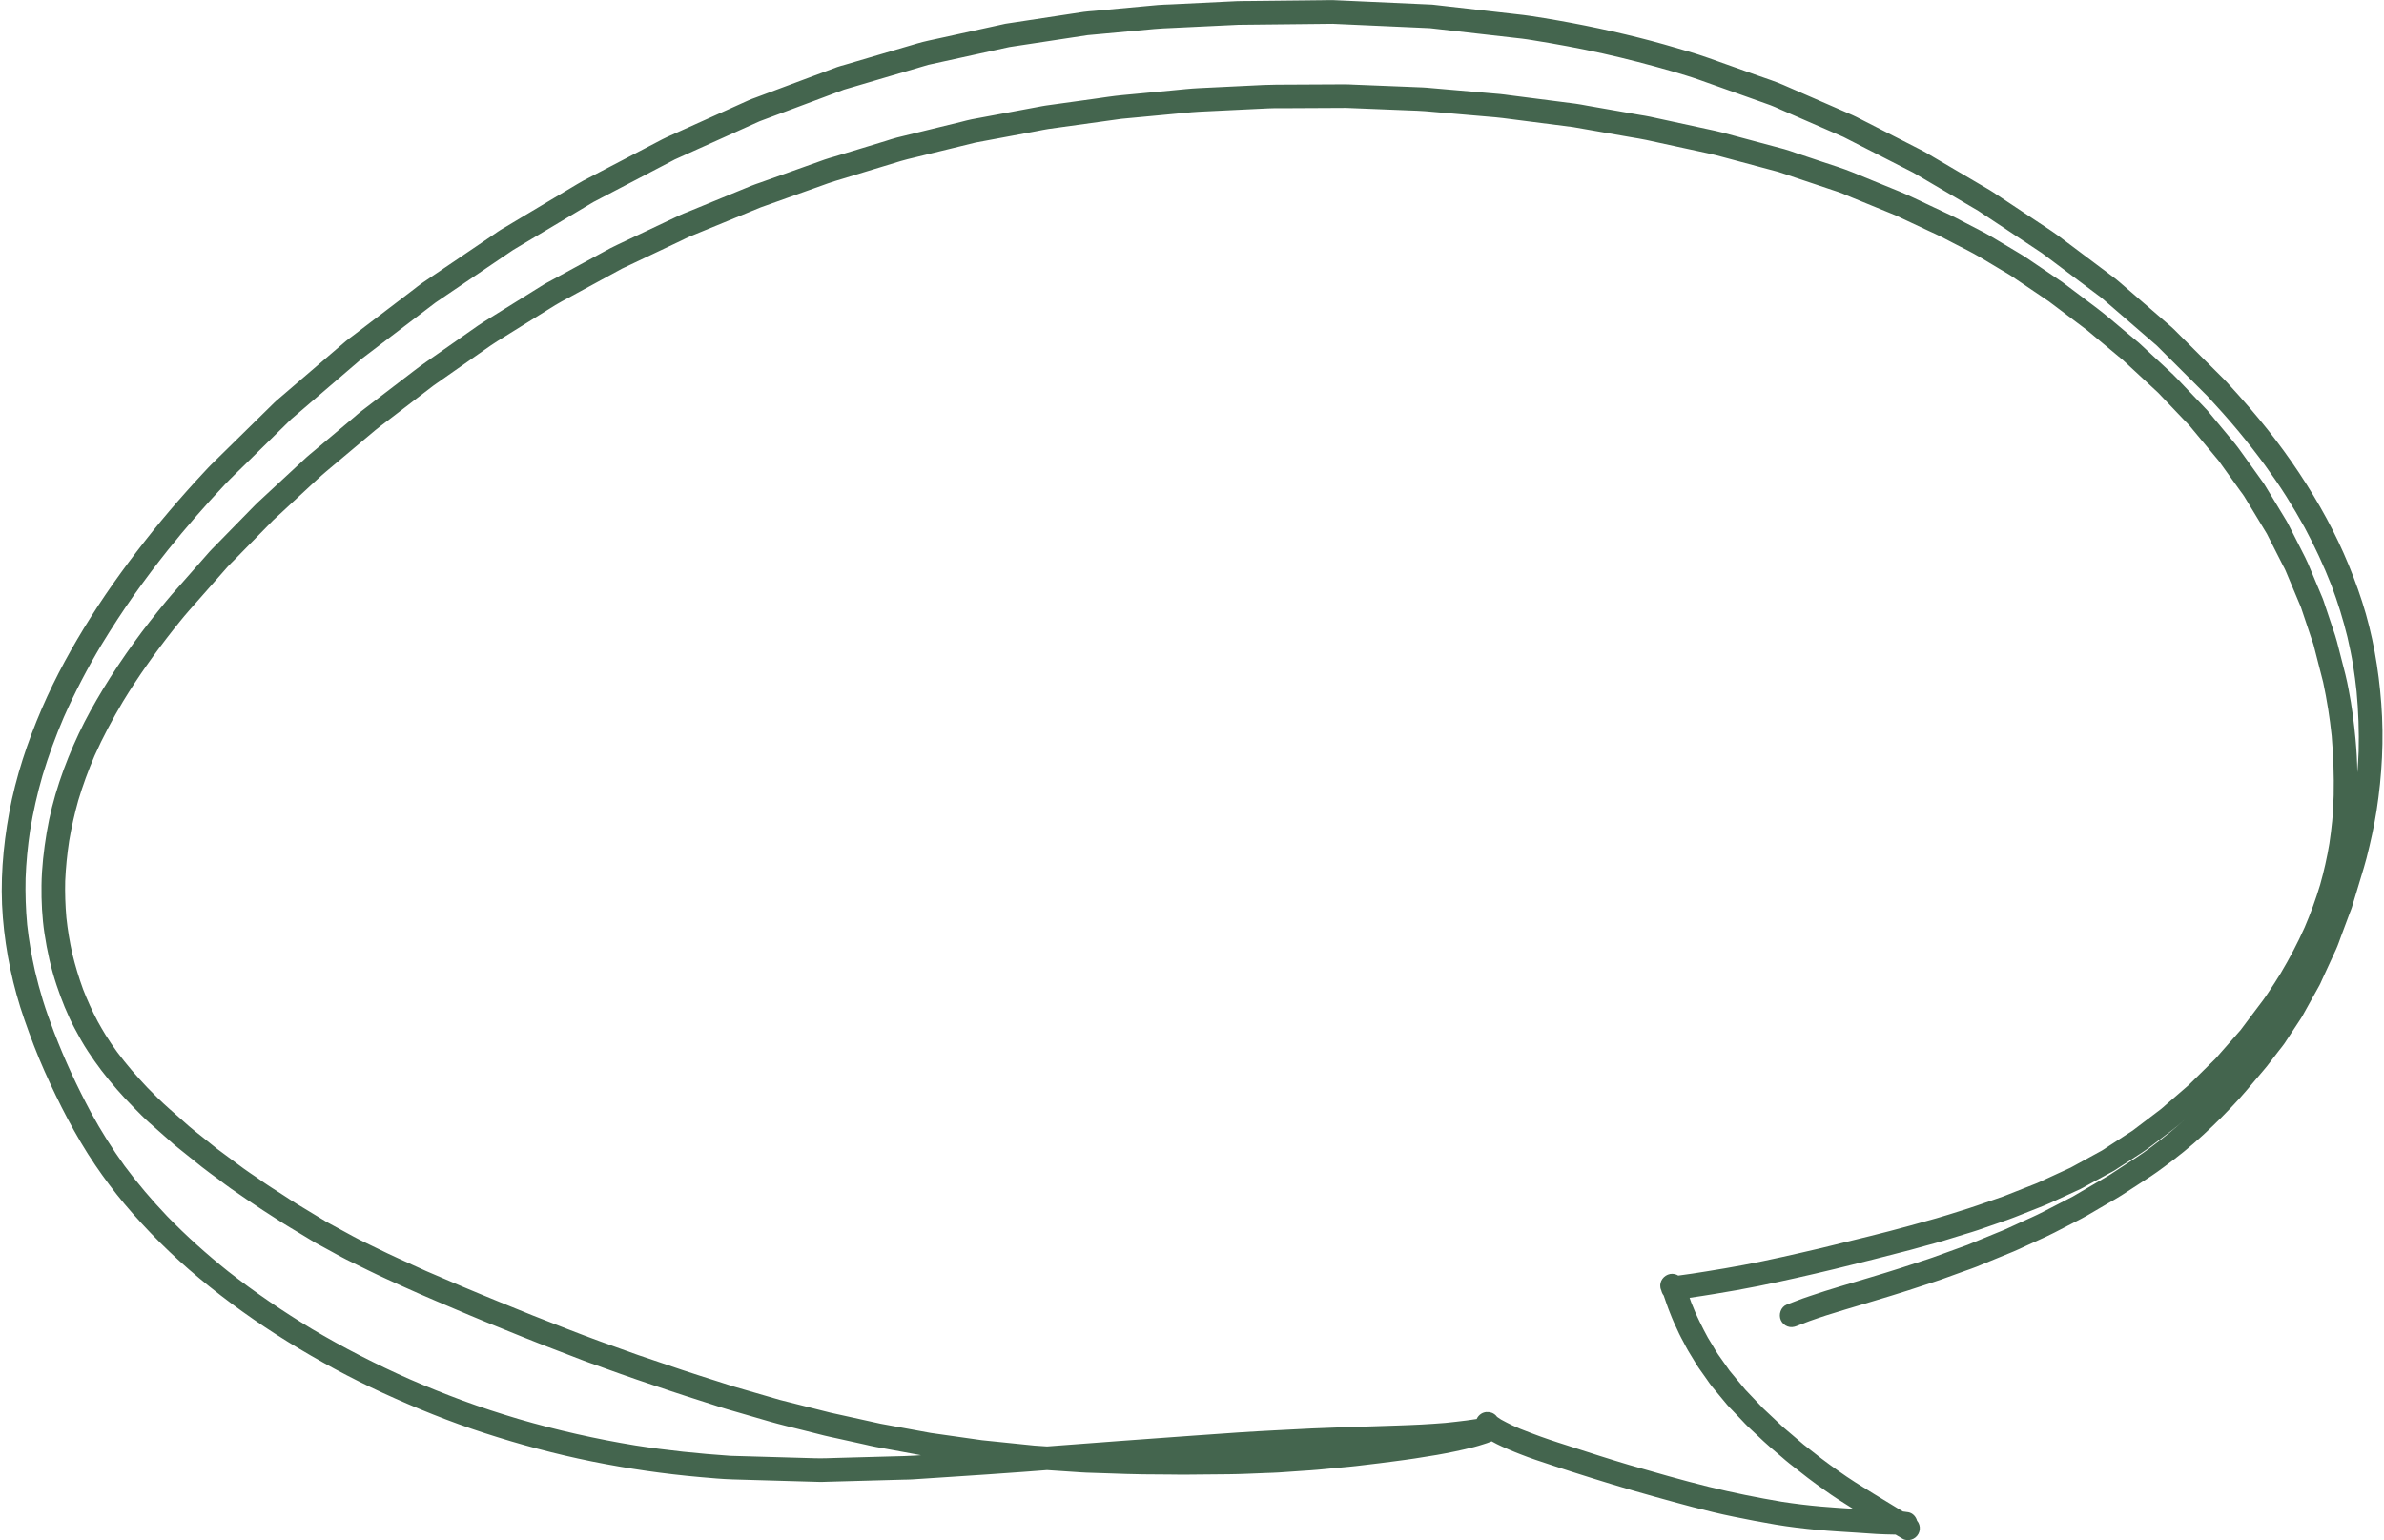
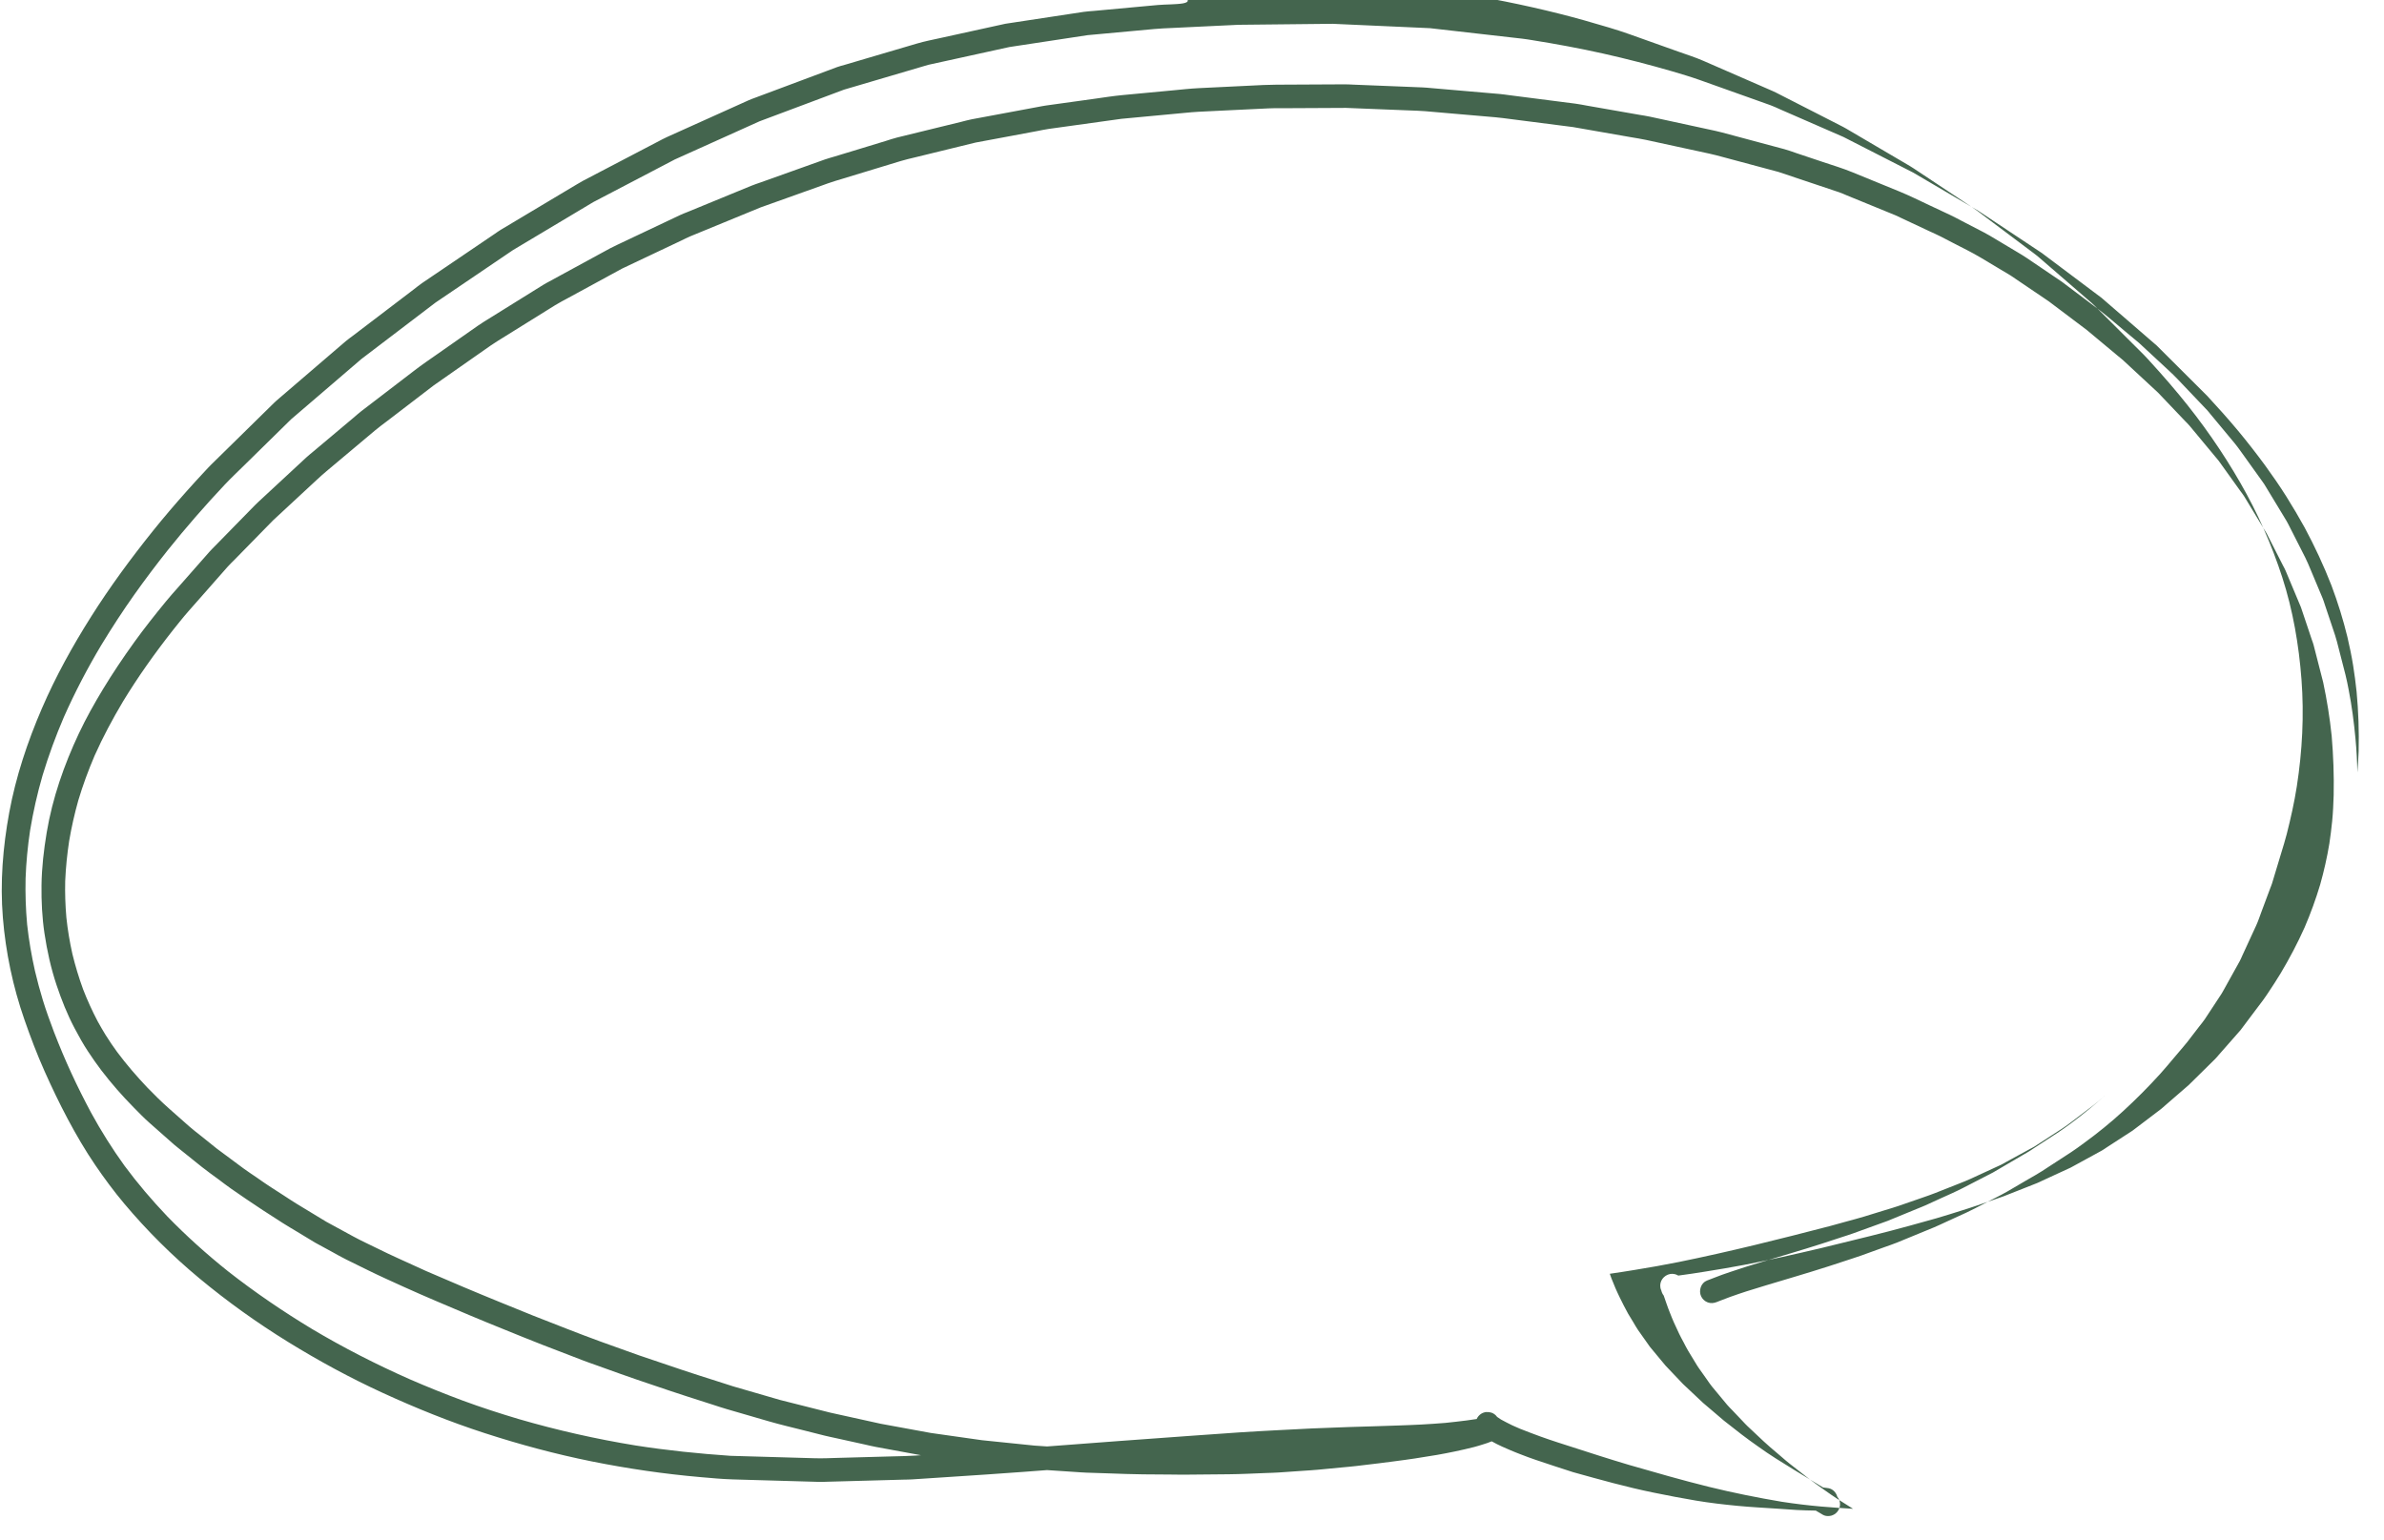
<svg xmlns="http://www.w3.org/2000/svg" fill="#44654e" height="988.7" preserveAspectRatio="xMidYMid meet" version="1" viewBox="-1.1 -0.1 1530.4 988.7" width="1530.4" zoomAndPan="magnify">
  <g id="change1_1">
-     <path d="M483.96,62.53c-1.47,0.55-2.97,1.06-4.4,1.7c-2.96,1.33-5.91,2.66-8.87,4c-10.68,4.81-21.35,9.61-32.02,14.42 c-3.81,1.72-7.61,3.43-11.41,5.14c-1.03,0.46-2.02,0.94-3.02,1.46c-16.95,8.86-33.9,17.71-50.84,26.58 c-1.39,0.73-2.74,1.54-4.09,2.35c-3.63,2.17-7.26,4.33-10.89,6.5c-10.07,6.02-20.14,12.03-30.21,18.05 c-2.64,1.58-5.27,3.14-7.91,4.72c-1.33,0.8-2.59,1.75-3.88,2.62c-9.18,6.22-18.36,12.44-27.53,18.66 c-6.29,4.26-12.56,8.52-18.85,12.77c-2.02,1.37-3.9,2.95-5.83,4.42c-3.98,3.02-7.96,6.06-11.93,9.08 c-8.97,6.83-17.95,13.66-26.91,20.49c-1.47,1.12-3.01,2.17-4.41,3.37c-2.04,1.74-4.06,3.48-6.1,5.22 c-8.75,7.51-17.51,15.02-26.26,22.53c-3.51,3.02-7.03,6.03-10.55,9.05c-1.1,0.95-2.21,1.88-3.24,2.9 c-13.4,13.15-26.79,26.31-40.19,39.46c-1.61,1.59-3.13,3.25-4.67,4.91c-3.79,4.07-7.55,8.16-11.24,12.32 c-7.39,8.31-14.64,16.75-21.59,25.42c-14.2,17.71-27.66,35.98-39.78,55.18c-11.92,18.86-22.73,38.4-31.57,58.9 c-9.24,21.42-16.7,43.81-20.94,66.79c-4.09,22.2-5.93,44.9-4.09,67.45c1.81,22.26,6.47,44.35,13.82,65.44 c3.88,11.14,8.07,22.21,12.87,32.98c4.65,10.44,9.59,20.77,14.96,30.86c5.42,10.16,11.19,20.1,17.69,29.62 c5.8,8.51,11.93,16.78,18.55,24.67c14.59,17.36,30.73,33.42,48.18,47.92c18.01,14.96,37.11,28.63,57.03,40.92 c19.64,12.11,39.92,23.13,60.89,32.75c21.25,9.75,42.97,18.52,65.22,25.74c22.56,7.32,45.49,13.5,68.74,18.18 c23.17,4.65,46.56,8.08,70.11,10.12c6.77,0.58,13.57,1.24,20.37,1.44c3.87,0.12,7.73,0.22,11.6,0.34 c11.74,0.34,23.46,0.67,35.2,1.01c3.16,0.09,6.31,0.18,9.46,0.27c0.24,0.01,0.48,0.01,0.72,0.01c1.32,0,2.65-0.09,3.96-0.13 c10.98-0.3,21.95-0.6,32.92-0.9c5.28-0.14,10.57-0.29,15.85-0.44c1.8-0.05,3.61-0.03,5.41-0.15c8.18-0.54,16.35-1.07,24.54-1.61 c15.77-1.04,31.53-2.05,47.28-3.24c4.98-0.37,9.96-0.75,14.94-1.13c6.07,0.41,12.14,0.81,18.2,1.21c2.37,0.16,4.73,0.35,7.1,0.43 c4.79,0.16,9.59,0.31,14.39,0.47c7.34,0.24,14.68,0.56,22.02,0.62c5.85,0.04,11.7,0.09,17.55,0.13c3.3,0.02,6.6,0.11,9.9,0.07 c9.16-0.1,18.31-0.17,27.47-0.25c7.99-0.07,15.99-0.51,23.98-0.8c2.7-0.1,5.42-0.16,8.11-0.34c5.21-0.36,10.42-0.72,15.63-1.08 c3.17-0.22,6.36-0.39,9.52-0.69c5.05-0.48,10.1-0.96,15.15-1.45c3.18-0.31,6.36-0.56,9.53-0.94c5-0.6,10-1.2,15-1.8 c3.21-0.39,6.42-0.8,9.62-1.24c4.35-0.6,8.73-1.11,13.07-1.81c4.72-0.76,9.44-1.52,14.16-2.28c3.9-0.63,7.77-1.49,11.64-2.25 c4.05-0.79,8.05-1.83,12.07-2.79c1.91-0.45,3.78-1.11,5.66-1.67c1.93-0.58,3.83-1.21,5.68-2c2.22,1.22,4.47,2.4,6.79,3.43 c-0.02-0.01-0.05-0.02-0.07-0.03c0.05,0.02,0.1,0.04,0.15,0.07c0.02,0.01,0.04,0.02,0.06,0.02c-0.01-0.01-0.02-0.01-0.04-0.02 c1.7,0.75,3.41,1.5,5.12,2.24c2.13,0.94,4.31,1.75,6.47,2.61c3.21,1.27,6.46,2.46,9.73,3.57c7.98,2.71,15.99,5.32,24.01,7.9 c16.99,5.44,34.03,10.65,51.22,15.43c17.16,4.76,34.31,9.6,51.76,13.15c8.99,1.83,17.98,3.58,27.02,5.09 c8.93,1.5,17.93,2.54,26.94,3.4c8.54,0.82,17.12,1.24,25.69,1.82c4.08,0.28,8.15,0.58,12.22,0.83c3.87,0.24,7.75,0.28,11.63,0.37 c0.2,0.01,0.4,0.03,0.59,0.03c1.49,0.89,2.99,1.77,4.48,2.65c0.99,0.59,2.2,0.85,3.4,0.85c0.79,0,1.58-0.12,2.29-0.33 c1.94-0.59,3.59-1.97,4.52-3.77c0.9-1.74,1.09-3.81,0.52-5.69c-0.31-1.01-0.8-1.87-1.44-2.62c-0.72-2.66-2.8-4.96-5.63-5.47 c-1.15-0.21-2.3-0.36-3.46-0.47c-0.98-0.59-1.95-1.17-2.93-1.76c-5.33-3.22-10.66-6.46-15.97-9.72 c-7.72-4.73-15.43-9.48-22.76-14.77c-3.56-2.57-7.2-5.06-10.65-7.77c-3.82-2.99-7.61-6.01-11.46-8.96 c-2.18-1.81-4.33-3.68-6.48-5.53c-1.6-1.36-3.2-2.72-4.8-4.08c-0.67-0.57-1.38-1.11-2.02-1.72c-4.26-4.06-8.61-8.04-12.87-12.11 c-3.7-3.95-7.44-7.86-11.19-11.77c-0.53-0.56-0.99-1.19-1.48-1.78c-1.17-1.41-2.34-2.81-3.51-4.22c-1.7-2.05-3.4-4.09-5.09-6.14 c-2.53-3.56-5.04-7.13-7.56-10.7c-1.13-1.61-2.07-3.39-3.1-5.08c-1.11-1.83-2.22-3.66-3.33-5.49c-1.81-3.42-3.69-6.81-5.32-10.32 c-0.94-2.04-1.99-4.05-2.83-6.11c-0.84-2.06-1.68-4.11-2.52-6.17c-0.36-0.99-0.71-1.99-1.07-2.99c5.39-0.76,10.78-1.63,16.15-2.5 c9.37-1.53,18.73-3.16,28.03-5.04c32.75-6.64,65.18-14.77,97.51-23.19c3.33-0.87,6.64-1.83,9.96-2.75c3.88-1.08,7.8-2.06,11.65-3.25 c4.45-1.38,8.9-2.74,13.34-4.11c2.9-0.89,5.82-1.72,8.69-2.71c5.31-1.84,10.62-3.68,15.92-5.52c2.48-0.86,4.96-1.71,7.4-2.68 c5.34-2.11,10.69-4.22,16.03-6.33c2.37-0.93,4.7-1.86,7.01-2.92c5.29-2.44,10.58-4.88,15.88-7.32c1.13-0.51,2.26-1.04,3.39-1.56 c1.1-0.51,2.18-1.19,3.24-1.77c5.09-2.78,10.18-5.57,15.27-8.34c1.07-0.59,2.23-1.12,3.26-1.78c1.04-0.67,2.08-1.35,3.12-2.03 c4.87-3.16,9.75-6.32,14.62-9.48c2.08-1.35,4.04-2.79,6.01-4.3c4.6-3.49,9.2-6.98,13.79-10.47c2.01-1.53,3.89-3.14,5.8-4.8 c0.85-0.74,1.7-1.47,2.54-2.21c-7.42,6.65-15.11,12.96-23.14,18.9c-2.65,1.93-5.3,3.87-8.05,5.65c-2.44,1.59-4.88,3.18-7.32,4.76 c-2.72,1.78-5.45,3.55-8.17,5.33c-1.04,0.67-2.07,1.42-3.14,2.04c-7.61,4.44-15.21,8.92-22.83,13.36 c-6.32,3.26-12.63,6.52-18.96,9.78c-5,2.59-10.2,4.81-15.32,7.15c-2.99,1.37-5.99,2.75-8.99,4.12c-1.74,0.79-3.55,1.46-5.31,2.19 c-6.36,2.61-12.71,5.22-19.06,7.83c-7.37,2.67-14.74,5.33-22.1,8c-2.34,0.85-4.72,1.58-7.08,2.35c-4.41,1.44-8.81,2.88-13.22,4.33 c-6.56,2.15-13.19,4.09-19.79,6.11c-6.39,1.96-12.81,3.84-19.22,5.75c-6.59,1.97-13.15,4.03-19.66,6.25 c-1.62,0.55-3.24,1.08-4.85,1.67c-0.65,0.21-1.28,0.48-1.92,0.72c-0.91,0.34-1.81,0.69-2.71,1.03c-1.81,0.69-3.63,1.38-5.43,2.09 c-3.84,1.52-5.4,6.44-3.75,10.05c0.85,1.83,2.41,3.29,4.31,3.97c1.92,0.7,3.86,0.51,5.74-0.23c0.75-0.3,1.51-0.56,2.24-0.88 c0.04-0.02,0.09-0.03,0.13-0.05c2.01-0.77,4.02-1.53,6.03-2.29c0.18-0.06,0.35-0.12,0.53-0.19c3.36-1.15,6.72-2.39,10.12-3.44 c4.11-1.27,8.22-2.54,12.33-3.8c6.25-1.93,12.53-3.71,18.78-5.62c7.18-2.19,14.4-4.31,21.54-6.64c4.83-1.58,9.65-3.16,14.48-4.74 c2.18-0.71,4.35-1.4,6.5-2.18c5.01-1.81,10.02-3.62,15.02-5.43c2.67-0.97,5.39-1.84,8.02-2.92c7.89-3.24,15.8-6.49,23.69-9.74 c2.5-1.02,4.93-2.22,7.39-3.34c4.44-2.03,8.88-4.06,13.31-6.09c1.85-0.85,3.65-1.75,5.46-2.68c4.44-2.29,8.89-4.58,13.34-6.88 c2.53-1.31,5.08-2.57,7.54-4.01c4.47-2.62,8.94-5.23,13.41-7.85c2.93-1.72,5.96-3.33,8.81-5.19c4.06-2.64,8.1-5.28,12.16-7.91 c2.23-1.45,4.47-2.91,6.71-4.36c2.73-1.78,5.36-3.75,8-5.67c8.87-6.44,17.4-13.36,25.47-20.77c8.22-7.55,16.08-15.44,23.57-23.7 c3.02-3.32,5.87-6.79,8.77-10.21c2.05-2.42,4.11-4.84,6.15-7.26c0.82-0.96,1.66-1.91,2.43-2.91c2.63-3.41,5.25-6.83,7.88-10.25 c1.15-1.5,2.45-2.96,3.49-4.54c0.78-1.19,1.55-2.37,2.33-3.55c2.72-4.14,5.45-8.28,8.17-12.42c0.62-0.94,1.15-1.93,1.7-2.92 c1.21-2.17,2.41-4.33,3.61-6.5c2.21-3.97,4.43-7.95,6.63-11.93c0.58-1.04,1.01-2.16,1.51-3.24c1.08-2.37,2.18-4.73,3.27-7.1 c1.92-4.17,3.84-8.34,5.76-12.5c1.31-2.84,2.28-5.86,3.38-8.78c1.89-5.07,3.78-10.14,5.68-15.21c0.39-1.04,0.85-2.07,1.17-3.13 c0.37-1.26,0.76-2.52,1.14-3.78c1.57-5.22,3.15-10.45,4.73-15.67c1.22-4.04,2.5-8.06,3.54-12.15c2.56-10.1,4.85-20.26,6.46-30.57 c3.52-22.68,4.74-45.74,3.01-68.64c-1.68-22.21-5.46-44.32-12.32-65.54c-6.81-21.08-15.85-41.43-26.88-60.64 c-11.42-19.9-24.59-38.81-39.23-56.47c-4.16-5.01-8.38-9.97-12.72-14.81c-1.86-2.08-3.73-4.16-5.61-6.21 c-1.48-1.61-2.92-3.28-4.47-4.82c-1.84-1.83-3.68-3.66-5.52-5.5c-7.98-7.96-15.96-15.91-23.94-23.87c-1.32-1.31-2.59-2.67-4-3.89 c-2.95-2.56-5.91-5.11-8.86-7.67c-8.18-7.07-16.35-14.13-24.52-21.2c-1.29-1.12-2.61-2.18-3.98-3.2c-3.42-2.57-6.85-5.14-10.27-7.71 c-8.46-6.36-16.91-12.71-25.37-19.05c-1.27-0.95-2.56-1.83-3.87-2.71c-3.81-2.53-7.62-5.06-11.42-7.59 c-8.69-5.77-17.38-11.54-26.06-17.3c-1.43-0.95-2.9-1.81-4.38-2.68c-3.94-2.32-7.89-4.63-11.84-6.95 c-9-5.28-17.99-10.57-26.99-15.86c-1.42-0.83-2.86-1.56-4.32-2.3c-4.24-2.16-8.48-4.33-12.71-6.5c-9.27-4.73-18.54-9.48-27.82-14.21 c-1.5-0.76-3.03-1.41-4.57-2.08c-4.12-1.8-8.23-3.59-12.34-5.38c-10-4.36-19.99-8.71-29.99-13.07c-5.14-2.24-10.51-3.94-15.78-5.81 c-10.63-3.79-21.26-7.58-31.89-11.36c-4.3-1.53-8.62-2.91-13-4.22c-10.54-3.16-21.12-6.17-31.79-8.85 c-22.97-5.77-46.2-10.41-69.61-13.98c-2.99-0.46-5.97-0.8-8.97-1.13c-4.85-0.55-9.72-1.11-14.58-1.66 c-11.18-1.27-22.37-2.54-33.56-3.82c-1.64-0.18-3.29-0.37-4.93-0.56c-0.39-0.04-0.8-0.11-1.2-0.13c-2.3-0.11-4.62-0.21-6.92-0.31 c-18.76-0.85-37.52-1.7-56.29-2.54c-2.37-0.1-4.75,0.01-7.12,0.04c-4.9,0.06-9.81,0.1-14.71,0.16c-11.29,0.12-22.59,0.24-33.88,0.36 c-0.67,0.01-1.35,0.01-2.03,0.01c-1.39,0-2.78,0-4.16,0.07c-2.73,0.13-5.46,0.26-8.18,0.39C773.48,1.62,762,2.17,750.52,2.71 c-2.73,0.13-5.51,0.15-8.24,0.4c-2.52,0.23-5.04,0.47-7.56,0.69c-11.19,1.03-22.38,2.07-33.57,3.1c-2.19,0.2-4.44,0.29-6.63,0.63 c-3.03,0.45-6.06,0.91-9.08,1.38c-11.35,1.72-22.69,3.44-34.04,5.17c-1.89,0.29-3.79,0.58-5.69,0.86c-0.47,0.07-0.96,0.12-1.42,0.22 c-2.55,0.56-5.11,1.12-7.66,1.68c-11.31,2.48-22.63,4.96-33.94,7.45c-5.03,1.1-10.09,2.08-15.03,3.53 c-10.19,3-20.39,6.01-30.59,9.01c-5.15,1.52-10.31,3.04-15.46,4.56c-1.76,0.52-3.61,0.93-5.33,1.58 c-7.54,2.83-15.09,5.64-22.64,8.46C503.75,55.13,493.85,58.82,483.96,62.53z M1496.99,510.39c-0.18,5.55-0.41,11.11-0.96,16.64 c-0.48,4.82-1.08,9.61-1.8,14.4c-1.48,8.93-3.46,17.71-5.92,26.42c-2.8,9.35-6.12,18.46-9.97,27.42 c-4.51,10.09-9.66,19.84-15.31,29.34c-2.51,4.08-5.06,8.14-7.75,12.11c-1.16,1.72-2.29,3.48-3.54,5.14 c-1.58,2.12-3.17,4.22-4.76,6.33c-3.26,4.35-6.53,8.69-9.79,13.03c-2.84,3.22-5.67,6.46-8.51,9.69c-1.78,2.03-3.57,4.06-5.36,6.09 c-0.79,0.9-1.54,1.88-2.4,2.72c-5.66,5.6-11.34,11.17-17,16.76c-2.94,2.55-5.87,5.09-8.81,7.63c-2.05,1.78-4.11,3.56-6.17,5.34 c-0.93,0.8-1.83,1.69-2.8,2.43c-6.08,4.61-12.15,9.23-18.22,13.83c-3.27,2.11-6.52,4.23-9.78,6.34c-2.29,1.49-4.58,2.97-6.87,4.46 c-1.03,0.67-2.04,1.44-3.12,2.03c-6.68,3.63-13.34,7.3-20.01,10.94c-3.6,1.65-7.2,3.32-10.79,4.97c-2.49,1.15-4.98,2.29-7.46,3.44 c-1.12,0.52-2.24,1.11-3.4,1.56c-7.19,2.83-14.38,5.68-21.57,8.51c-5.56,1.92-11.12,3.86-16.68,5.78c-3.7,1.27-7.39,2.46-11.13,3.61 c-5.06,1.56-10.09,3.24-15.18,4.66c-5.79,1.61-11.57,3.22-17.35,4.83c-8.48,2.37-17.01,4.53-25.55,6.67 c-10.39,2.6-20.78,5.15-31.19,7.66c-16.51,3.86-33.03,7.66-49.68,10.82c-8.04,1.53-16.11,2.88-24.19,4.17 c-5.9,0.95-11.8,1.88-17.72,2.63c-0.68-0.43-1.44-0.75-2.28-0.94c-0.95-0.21-2-0.27-2.96-0.08c-4.05,0.81-6.93,4.55-6.23,8.72 c0.11,0.68,0.33,1.34,0.63,1.96c0.25,1.14,0.76,2.22,1.49,3.13c1.31,3.67,2.48,7.39,3.96,10.99c0.86,2.1,1.64,4.24,2.59,6.29 c1.13,2.43,2.26,4.85,3.38,7.29c0.87,1.87,1.91,3.67,2.87,5.5c0.97,1.83,1.88,3.72,2.95,5.49c1.51,2.49,3.02,4.98,4.54,7.47 c0.73,1.21,1.44,2.42,2.26,3.57c1.75,2.46,3.5,4.94,5.25,7.41c1.03,1.46,2.01,2.99,3.15,4.36c3.26,3.94,6.52,7.86,9.78,11.79 c1.04,1.25,2.26,2.39,3.38,3.57c2.19,2.3,4.38,4.62,6.57,6.91c1.02,1.08,2.03,2.19,3.11,3.22c2,1.88,4,3.75,5.99,5.63 c2.89,2.72,5.74,5.47,8.76,8.04c2.43,2.07,4.85,4.13,7.28,6.2c1.61,1.37,3.19,2.81,4.87,4.1c4,3.06,7.94,6.21,11.91,9.31 c3.46,2.7,7.09,5.2,10.65,7.77c5.93,4.27,12.09,8.18,18.31,12.02c-6.83-0.44-13.67-0.86-20.49-1.46c-8.42-0.74-16.8-1.76-25.15-3.04 c-15.75-2.65-31.41-5.79-46.92-9.61c-17.23-4.25-34.3-9.18-51.35-14.1c-6.37-1.91-12.74-3.84-19.08-5.87 c-8.83-2.83-17.67-5.63-26.48-8.51c-3.76-1.23-7.51-2.48-11.23-3.83c-4.39-1.59-8.73-3.25-13.07-4.97c-1.67-0.74-3.34-1.47-5.01-2.2 c-2.45-1.21-4.86-2.43-7.25-3.75c-0.84-0.54-1.67-1.07-2.47-1.67c-0.85-1.22-2.21-2.26-3.6-2.71c-2.25-0.72-4.62-0.56-6.64,0.72 c-1.27,0.81-2.28,1.99-2.88,3.35c-2.13,0.33-4.25,0.64-6.39,0.92c-4.54,0.6-9.1,1.08-13.66,1.57c-5.21,0.42-10.41,0.78-15.62,1.06 c-5.09,0.28-10.18,0.44-15.27,0.63c-10.35,0.39-20.72,0.64-31.07,0.97c-15.72,0.5-31.43,1.2-47.13,2.1 c-7.67,0.44-15.35,0.79-23,1.33c-10.35,0.72-20.69,1.45-31.03,2.18c-30.87,2.17-61.74,4.52-92.6,6.85c-1.44-0.1-2.88-0.2-4.32-0.29 c-1.24-0.09-2.5-0.13-3.74-0.25c-6.1-0.63-12.2-1.25-18.3-1.88c-3.9-0.4-7.8-0.79-11.69-1.2c-1.26-0.12-2.54-0.21-3.79-0.39 c-10.97-1.54-21.92-3.1-32.88-4.66c-5.53-1.01-11.07-2.03-16.6-3.05c-3.56-0.66-7.12-1.31-10.68-1.96 c-1.59-0.29-3.21-0.53-4.79-0.88c-5.65-1.25-11.3-2.49-16.95-3.74c-3.56-0.78-7.12-1.57-10.68-2.35c-1.6-0.35-3.21-0.66-4.79-1.06 c-5.61-1.4-11.22-2.83-16.84-4.25c-3.54-0.89-7.07-1.78-10.61-2.68c-1.59-0.4-3.19-0.75-4.76-1.2c-10.05-2.92-20.11-5.82-30.16-8.75 c-3.47-1.12-6.94-2.23-10.41-3.34c-7.4-2.38-14.84-4.68-22.2-7.17c-9.4-3.18-18.8-6.35-28.19-9.53c-2.91-0.99-5.79-2.07-8.69-3.11 c-5.27-1.89-10.55-3.78-15.82-5.68c-7.18-2.57-14.28-5.37-21.39-8.1c-14.48-5.57-28.9-11.3-43.22-17.23 c-7.74-3.2-15.51-6.33-23.21-9.62c-7.98-3.41-15.96-6.83-23.94-10.25c-5.99-2.74-12-5.46-17.99-8.19 c-4.52-2.05-8.97-4.17-13.42-6.37c-5.13-2.53-10.35-4.92-15.38-7.66c-5.75-3.13-11.5-6.26-17.25-9.4 c-6.34-3.84-12.67-7.67-19.01-11.52c-2.79-1.69-5.51-3.55-8.26-5.32c-3.1-1.99-6.19-3.99-9.29-5.99c-2.81-1.81-5.52-3.78-8.27-5.68 c-2.75-1.89-5.58-3.7-8.26-5.68c-5.76-4.27-11.51-8.54-17.27-12.82c-3.25-2.61-6.51-5.22-9.76-7.84c-2.65-2.11-5.36-4.16-7.91-6.4 c-4.24-3.75-8.48-7.5-12.72-11.25c-4.96-4.38-9.66-9.02-14.26-13.77c-6.83-7.23-13.32-14.72-19.26-22.7 c-2.59-3.59-5.14-7.22-7.46-11c-1.75-2.86-3.43-5.75-5.05-8.69c-3.51-6.68-6.62-13.5-9.35-20.54c-2.72-7.45-5-14.99-6.88-22.69 c-1.74-7.74-3.03-15.51-3.87-23.4c-0.68-7.83-0.94-15.65-0.75-23.51c0.37-8.6,1.24-17.11,2.53-25.61 c1.48-8.78,3.44-17.44,5.85-26.01c2.93-9.81,6.46-19.39,10.49-28.8c5.32-11.96,11.51-23.46,18.19-34.72 c9.7-15.95,20.52-31.17,32.08-45.83c-0.21,0.26-0.41,0.52-0.62,0.77c3.54-4.44,7.06-8.91,10.81-13.18c2.91-3.29,5.8-6.59,8.71-9.88 c5.4-6.14,10.8-12.27,16.2-18.4c1.34-1.52,2.85-2.92,4.27-4.36c3.51-3.58,7.01-7.16,10.51-10.74c4.82-4.93,9.64-9.86,14.47-14.78 c9.34-8.65,18.68-17.32,28.01-25.97c2.05-1.91,4.12-3.76,6.26-5.56c5.64-4.74,11.28-9.48,16.92-14.21 c4.81-4.05,9.62-8.08,14.43-12.12c2.48-2.09,5.12-3.98,7.71-5.95c9.94-7.61,19.86-15.24,29.81-22.83 c10.97-7.67,21.94-15.35,32.91-23.03c2.55-1.79,5.08-3.57,7.72-5.22c6.46-4.02,12.92-8.04,19.38-12.06 c5.99-3.73,11.97-7.45,17.95-11.17c2.8-1.74,5.76-3.22,8.64-4.8c11.73-6.39,23.45-12.78,35.18-19.16c-0.3,0.17-0.6,0.33-0.91,0.5 c7.75-3.67,15.5-7.34,23.24-11.01c4.89-2.32,9.78-4.63,14.67-6.94c1.96-0.93,3.9-1.96,5.9-2.79c15.03-6.18,30.04-12.38,45.08-18.53 c12.91-4.58,25.8-9.21,38.71-13.82c2.97-1.07,5.92-2.17,8.94-3.09c7.04-2.15,14.09-4.28,21.13-6.42c7.05-2.15,14.1-4.28,21.14-6.43 c3.07-0.93,6.19-1.63,9.31-2.39c12.93-3.16,25.86-6.31,38.79-9.49c7.76-1.44,15.52-2.89,23.28-4.34c5.38-1,10.76-2.01,16.14-3.02 c2.44-0.45,4.89-1.02,7.34-1.37c15.62-2.19,31.24-4.32,46.87-6.51c13.53-1.27,27.06-2.54,40.6-3.81c3.03-0.29,6.04-0.58,9.08-0.73 c7.46-0.37,14.93-0.73,22.38-1.09c7.39-0.36,14.78-0.72,22.18-1.07c2.42-0.12,4.86-0.12,7.29-0.11c0.87,0,1.74,0,2.61,0 c13.36-0.07,26.72-0.15,40.09-0.2c13.48,0.54,26.99,1.08,40.48,1.62c3.44,0.14,6.9,0.21,10.33,0.5c7.26,0.63,14.53,1.26,21.79,1.89 c7.77,0.67,15.53,1.34,23.3,2.01c3.19,0.28,6.35,0.73,9.52,1.13c13.4,1.72,26.79,3.45,40.2,5.15c12.42,2.15,24.82,4.34,37.23,6.51 c3.24,0.57,6.51,1.05,9.72,1.74c6.33,1.37,12.66,2.75,18.98,4.12c7.17,1.55,14.34,3.11,21.51,4.66c2.84,0.61,5.62,1.36,8.42,2.11 c12.01,3.22,24.01,6.45,36.02,9.65c13.02,4.34,26.03,8.74,39.04,13.08c1.7,0.56,3.34,1.36,5,2.04c4.19,1.72,8.39,3.43,12.58,5.14 c6.16,2.52,12.31,5.04,18.47,7.56c7.22,3.38,14.43,6.77,21.65,10.16c2.57,1.21,5.21,2.32,7.73,3.63c2.5,1.3,5,2.6,7.5,3.9 c6.06,3.14,12.23,6.11,18.09,9.62c6.34,3.79,12.69,7.59,19.03,11.38c4.47,3.03,8.95,6.06,13.43,9.09c2.82,1.91,5.64,3.82,8.46,5.73 c0.87,0.59,1.78,1.15,2.62,1.78c8.12,6.13,16.24,12.26,24.38,18.37c4.05,3.36,8.08,6.74,12.12,10.11c2.76,2.3,5.52,4.6,8.29,6.91 c1.04,0.86,2.13,1.68,3.11,2.6c7.42,6.87,14.83,13.75,22.25,20.63c3.25,3.4,6.48,6.8,9.72,10.21c2.51,2.63,5.01,5.27,7.52,7.9 c0.94,0.99,1.99,1.95,2.87,3.01c6.24,7.55,12.54,15.06,18.79,22.61c2.78,3.89,5.58,7.78,8.37,11.67c1.84,2.57,3.69,5.15,5.53,7.72 c0.82,1.14,1.75,2.26,2.48,3.46c4.84,7.97,9.67,15.95,14.5,23.93c2.06,4.07,4.13,8.14,6.2,12.21c1.42,2.8,2.84,5.59,4.27,8.39 c0.52,1,1.12,2.01,1.55,3.06c3.29,7.87,6.6,15.73,9.9,23.6c1.32,3.94,2.65,7.89,3.98,11.84c1,2.99,2,5.97,3,8.96 c0.37,1.09,0.83,2.19,1.12,3.32c2.06,8.01,4.11,16.02,6.17,24.03c2.42,11.38,4.25,22.82,5.46,34.4 C1496.78,484.97,1497.26,497.66,1496.99,510.39z M540.69,57.46c0.74-0.27,1.54-0.45,2.3-0.68c1.98-0.58,3.97-1.16,5.95-1.75 c6.07-1.79,12.14-3.57,18.2-5.36c9.22-2.72,18.46-5.42,27.67-8.15c17.32-3.8,34.64-7.61,51.95-11.4c0.65-0.14,1.33-0.2,1.99-0.31 c1.71-0.26,3.42-0.52,5.13-0.78c5.8-0.88,11.6-1.76,17.41-2.64c8.59-1.31,17.19-2.61,25.79-3.92c14.31-1.31,28.63-2.64,42.94-3.95 c3.67-0.34,7.35-0.48,11.03-0.65c9.38-0.45,18.76-0.9,28.13-1.35c3.73-0.18,7.46-0.36,11.19-0.53c1.18-0.06,2.37-0.15,3.56-0.17 c5.95-0.06,11.9-0.13,17.85-0.19c14.19-0.15,28.38-0.31,42.57-0.45c10.56,0.47,21.12,0.94,31.67,1.42 c7.28,0.33,14.55,0.66,21.83,0.98c2.29,0.1,4.59,0.21,6.88,0.31c0.72,0.03,1.45,0.01,2.17,0.1c10.79,1.21,21.58,2.45,32.37,3.68 c6.96,0.79,13.92,1.59,20.88,2.38c1.97,0.22,3.93,0.45,5.9,0.67c2.27,0.26,4.51,0.64,6.75,1c-0.02-0.01-0.04-0.01-0.06-0.01 c15.15,2.43,30.24,5.2,45.21,8.55c14.97,3.35,29.83,7.2,44.57,11.47c5.82,1.72,11.64,3.44,17.36,5.47 c5.41,1.92,10.81,3.85,16.21,5.77c9.81,3.49,19.61,6.99,29.41,10.48c2.08,0.74,4.08,1.74,6.1,2.62c5.29,2.3,10.58,4.61,15.87,6.92 c8.27,3.6,16.54,7.21,24.81,10.82c7.46,3.81,14.92,7.62,22.39,11.44c5.3,2.71,10.61,5.42,15.92,8.13c1.58,0.81,3.15,1.61,4.73,2.42 c0.59,0.3,1.21,0.58,1.78,0.91c13.9,8.2,27.83,16.35,41.75,24.52c6.98,4.62,13.95,9.26,20.93,13.9c4.56,3.03,9.12,6.05,13.68,9.08 c1.49,0.99,2.98,1.97,4.47,2.97c0.56,0.37,1.15,0.72,1.69,1.12c12.75,9.64,25.59,19.15,38.34,28.78 c6.04,5.25,12.11,10.47,18.17,15.7c4.11,3.56,8.22,7.11,12.33,10.67c1.27,1.1,2.55,2.21,3.82,3.3c0.37,0.32,0.78,0.63,1.13,0.98 c10.84,10.74,21.58,21.57,32.41,32.31c6.82,7.37,13.53,14.83,19.95,22.56c5.86,7.07,11.49,14.3,16.94,21.69 c4.85,6.69,9.59,13.48,13.98,20.48c4.06,6.47,7.94,13.04,11.63,19.72c6.48,12.06,12.24,24.43,17.23,37.18 c4.08,10.85,7.51,21.88,10.26,33.14c1.41,6.11,2.72,12.25,3.7,18.44c0.87,5.51,1.6,11.03,2.19,16.59c1.2,12.8,1.65,25.59,1.32,38.44 c-0.17,4.51-0.45,9.02-0.82,13.51c-0.13-7.18-0.52-14.37-1.19-21.51c-0.98-10.59-2.34-21.13-4.39-31.57 c-0.64-3.24-1.24-6.5-2.07-9.71c-0.5-1.96-1.01-3.91-1.51-5.87c-1.31-5.11-2.62-10.22-3.94-15.33c-0.69-2.68-1.58-5.28-2.47-7.91 c-1.75-5.23-3.51-10.46-5.26-15.69c-0.47-1.42-0.89-2.87-1.47-4.25c-0.45-1.09-0.91-2.18-1.37-3.26c-2.15-5.14-4.31-10.27-6.46-15.4 c-1.08-2.58-2.13-5.14-3.4-7.63c-2.46-4.85-4.92-9.7-7.39-14.55c-1.13-2.23-2.26-4.45-3.4-6.68c-0.36-0.7-0.7-1.4-1.12-2.07 c-2.26-3.72-4.51-7.45-6.76-11.17c-2.51-4.14-5.02-8.27-7.53-12.42c-0.32-0.54-0.71-1.04-1.08-1.55c-1.26-1.75-2.51-3.5-3.76-5.25 c-3.46-4.83-6.93-9.65-10.38-14.48c-1.26-1.75-2.51-3.47-3.88-5.12c-3.62-4.35-7.22-8.69-10.84-13.04 c-1.56-1.88-3.12-3.76-4.68-5.63c-0.65-0.78-1.26-1.63-1.96-2.37c-6.43-6.71-12.82-13.46-19.23-20.2c-1.66-1.74-3.36-3.39-5.13-5.03 c-3.98-3.7-7.97-7.39-11.95-11.08c-1.96-1.82-3.92-3.63-5.88-5.45c-0.54-0.5-1.06-1.03-1.62-1.5c-3.01-2.51-6.02-5.03-9.03-7.53 c-5.98-4.98-11.84-10.14-18.04-14.83c-4.7-3.54-9.4-7.07-14.1-10.62c-1.94-1.46-3.89-2.94-5.84-4.4c-0.8-0.61-1.59-1.26-2.43-1.83 c-7.55-5.12-15.1-10.23-22.65-15.34c-2.1-1.42-4.27-2.7-6.44-4c-4.71-2.81-9.41-5.63-14.12-8.44c-2.32-1.39-4.6-2.76-7-4.01 c-4.74-2.46-9.49-4.93-14.24-7.39c-2.49-1.29-4.95-2.64-7.5-3.83c-4.34-2.04-8.69-4.08-13.02-6.11c-6.5-3.05-12.94-6.26-19.58-8.98 c-10.07-4.12-20.15-8.24-30.22-12.36c-6.09-2.49-12.4-4.39-18.63-6.47c-5.74-1.92-11.49-3.84-17.24-5.77 c-2.53-0.85-5.05-1.83-7.63-2.51c-8.45-2.26-16.9-4.53-25.34-6.79c-4.88-1.31-9.76-2.62-14.64-3.92c-1.43-0.39-2.84-0.73-4.29-1.04 c-10.67-2.31-21.34-4.62-32.01-6.94c-3.38-0.73-6.76-1.47-10.14-2.19c-2.16-0.47-4.36-0.77-6.53-1.15 c-11.24-1.96-22.48-3.93-33.72-5.9c-2.48-0.44-4.98-0.97-7.48-1.29c-2.86-0.37-5.72-0.74-8.59-1.1c-11.31-1.45-22.62-2.9-33.93-4.35 c-1.97-0.25-3.94-0.56-5.91-0.74c-3.49-0.3-6.98-0.6-10.46-0.9c-11.27-0.97-22.53-1.94-33.79-2.92c-1.75-0.15-3.51-0.34-5.27-0.41 c-3.69-0.15-7.38-0.3-11.06-0.45c-11.11-0.45-22.21-0.89-33.31-1.33c-1.91-0.08-3.82-0.21-5.74-0.2c-3.46,0.02-6.93,0.03-10.39,0.05 c-11.19,0.06-22.37,0.11-33.56,0.17c-5.51,0.02-11,0.34-16.51,0.61c-11.01,0.53-22.01,1.07-33.02,1.6 c-5.76,0.28-11.49,0.93-17.22,1.47c-10.68,1-21.37,2.01-32.06,3.01c-6.16,0.58-12.28,1.58-18.41,2.43 c-10.21,1.42-20.4,2.84-30.61,4.25c-1.77,0.25-3.54,0.62-5.3,0.94c-4.92,0.92-9.84,1.84-14.77,2.76 c-9.21,1.72-18.42,3.43-27.63,5.15c-2.17,0.41-4.32,1.04-6.45,1.56c-5.09,1.24-10.17,2.48-15.26,3.73 c-8.77,2.15-17.53,4.28-26.3,6.44c-2.45,0.6-4.87,1.47-7.29,2.21c-5.3,1.61-10.6,3.22-15.89,4.84c-5.65,1.72-11.3,3.43-16.95,5.15 c-2.07,0.63-4.2,1.17-6.23,1.9c-8.39,3-16.78,5.99-25.17,8.99c-5.33,1.91-10.67,3.81-16,5.71c-1.99,0.71-4.03,1.35-5.98,2.16 c-8.26,3.4-16.53,6.8-24.79,10.19c-5.25,2.16-10.51,4.32-15.76,6.48c-1.71,0.7-3.47,1.34-5.14,2.13 c-8.58,4.06-17.16,8.12-25.74,12.18c-4.85,2.3-9.7,4.59-14.55,6.89c-1.55,0.74-3.1,1.46-4.61,2.27 c-8.45,4.61-16.91,9.21-25.36,13.81c-4.58,2.49-9.15,4.98-13.72,7.48c-1.29,0.7-2.6,1.37-3.84,2.15 c-8.65,5.38-17.31,10.77-25.96,16.15c-4.14,2.57-8.27,5.14-12.41,7.72c-1.19,0.74-2.34,1.5-3.49,2.3 c-8.85,6.2-17.71,12.39-26.56,18.59c-4.73,3.31-9.51,6.56-14.09,10.08c-8.8,6.74-17.59,13.47-26.39,20.21 c-2.62,2.01-5.25,4.03-7.88,6.03c-1.75,1.34-3.4,2.85-5.08,4.27c-8.54,7.18-17.08,14.35-25.62,21.53c-1.56,1.31-3.16,2.57-4.65,3.94 c-2.73,2.53-5.46,5.06-8.18,7.59c-7.53,6.97-15.06,13.96-22.59,20.94c-1.47,1.37-2.86,2.81-4.27,4.25 c-3.63,3.7-7.25,7.41-10.88,11.11c-4.1,4.19-8.2,8.38-12.3,12.57c-1.31,1.34-2.67,2.64-3.9,4.04c-6.8,7.72-13.6,15.45-20.41,23.18 c-2.56,2.9-5.15,5.77-7.59,8.77c-6.99,8.54-13.88,17.18-20.32,26.14c-7.06,9.8-13.79,19.8-20.05,30.13 c-5.59,9.23-10.9,18.71-15.51,28.48c-9.51,20.2-16.95,41.5-20.64,63.57c-1.87,11.2-3.19,22.5-3.33,33.87 c-0.13,10.29,0.37,20.64,1.89,30.82c1.68,11.26,4.16,22.48,7.78,33.29c3.18,9.49,6.88,18.84,11.57,27.69 c2.66,5.03,5.41,10.02,8.56,14.78c2.73,4.15,5.56,8.25,8.58,12.2c6.37,8.34,13.32,16.26,20.69,23.74c3.33,3.38,6.64,6.82,10.19,9.96 c1.53,1.35,3.06,2.71,4.6,4.06c3.74,3.31,7.47,6.61,11.22,9.92c0.81,0.72,1.67,1.37,2.51,2.05c2.02,1.62,4.04,3.25,6.07,4.87 c3.11,2.49,6.22,5,9.34,7.5c3.46,2.77,7.12,5.32,10.68,7.96c2.65,1.97,5.26,4.03,7.99,5.91c6.77,4.65,13.5,9.37,20.4,13.83 c4.29,2.76,8.59,5.54,12.88,8.3c3.08,1.98,6.26,3.8,9.39,5.69c2.71,1.65,5.44,3.29,8.15,4.94c1.08,0.66,2.14,1.36,3.25,1.96 c3.6,1.97,7.21,3.93,10.81,5.89c3.05,1.66,6.07,3.42,9.19,4.95c4.67,2.3,9.35,4.6,14.02,6.9c7.5,3.7,15.13,7.1,22.74,10.57 c6.9,3.14,13.85,6.14,20.82,9.13c14.45,6.18,28.93,12.32,43.52,18.17c8.15,3.27,16.27,6.66,24.47,9.82 c8.85,3.41,17.71,6.82,26.56,10.22c2.6,1.01,5.25,1.91,7.87,2.84c5.31,1.91,10.64,3.82,15.96,5.73c7.02,2.52,14.1,4.89,21.17,7.28 c6.95,2.35,13.9,4.72,20.88,6.96c5.72,1.84,11.45,3.68,17.17,5.51c2.97,0.95,5.91,1.97,8.91,2.83c9.05,2.63,18.1,5.25,27.15,7.88 c7.31,2.11,14.72,3.86,22.09,5.71c4.52,1.15,9.05,2.29,13.58,3.43c2.47,0.62,4.98,1.11,7.46,1.66c6.06,1.34,12.11,2.67,18.17,4.01 c2.48,0.55,4.96,1.18,7.47,1.63c9.61,1.77,19.22,3.54,28.82,5.3c-1.14,0.08-2.27,0.15-3.41,0.23c-4.93,0.33-9.87,0.39-14.81,0.52 c-11.67,0.32-23.35,0.64-35.02,0.96c-4.93,0.14-9.87,0.38-14.81,0.24c-18.08-0.52-36.17-1.07-54.26-1.56 c-20.39-1.4-40.71-3.48-60.92-6.65c-25.32-4.13-50.33-9.77-74.96-16.94c-12.12-3.6-24.16-7.51-36.02-11.89 c-11.51-4.27-22.89-8.85-34.14-13.75c-21.46-9.5-42.34-20.16-62.51-32.16c-18.68-11.28-36.72-23.56-53.9-37.02 c-13.77-10.99-26.85-22.75-39.13-35.38c-9.78-10.28-18.98-21.05-27.42-32.46c-7.86-10.9-15-22.24-21.44-34.04 c-4.43-8.3-8.66-16.71-12.6-25.25c-3.97-8.58-7.62-17.27-11.03-26.09c0.06,0.17,0.12,0.33,0.18,0.5c-0.09-0.25-0.19-0.5-0.28-0.74 c-2.59-6.85-5.11-13.75-7.26-20.76c-1.89-6.17-3.54-12.38-5.03-18.65c-2.21-9.84-3.93-19.74-5.02-29.77 c-0.91-9.91-1.23-19.8-1-29.74c0.38-10.27,1.35-20.45,2.88-30.61c1.97-11.98,4.64-23.77,8.02-35.43 c3.85-12.71,8.41-25.15,13.65-37.35c7.07-15.96,15.14-31.39,24.09-46.37c6.75-11.09,13.83-22,21.35-32.58 c6.85-9.65,13.98-19.08,21.34-28.34c11.58-14.45,23.75-28.42,36.44-41.9c3.97-4.21,8.19-8.19,12.32-12.25 c10.12-9.94,20.25-19.87,30.37-29.82c7.5-6.42,14.99-12.86,22.5-19.29c5.18-4.45,10.36-8.89,15.55-13.34 c1.79-1.54,3.58-3.07,5.37-4.6c0.56-0.48,1.11-1.01,1.7-1.46c15.85-12.09,31.73-24.14,47.59-36.23 c8.25-5.58,16.49-11.18,24.74-16.76c5.74-3.89,11.48-7.78,17.22-11.68c1.98-1.34,3.97-2.68,5.95-4.03c0.62-0.42,1.24-0.89,1.88-1.27 c17.17-10.24,34.31-20.52,51.48-30.76c8.59-4.51,17.21-8.99,25.8-13.49c6.07-3.17,12.15-6.35,18.22-9.53 c2.1-1.1,4.19-2.19,6.29-3.29c0.66-0.34,1.32-0.74,2-1.05c18.16-8.15,36.29-16.37,54.44-24.52 C504.53,70.97,522.61,64.2,540.69,57.46z" />
+     <path d="M483.96,62.53c-1.47,0.55-2.97,1.06-4.4,1.7c-2.96,1.33-5.91,2.66-8.87,4c-10.68,4.81-21.35,9.61-32.02,14.42 c-3.81,1.72-7.61,3.43-11.41,5.14c-1.03,0.46-2.02,0.94-3.02,1.46c-16.95,8.86-33.9,17.71-50.84,26.58 c-1.39,0.73-2.74,1.54-4.09,2.35c-3.63,2.17-7.26,4.33-10.89,6.5c-10.07,6.02-20.14,12.03-30.21,18.05 c-2.64,1.58-5.27,3.14-7.91,4.72c-1.33,0.8-2.59,1.75-3.88,2.62c-9.18,6.22-18.36,12.44-27.53,18.66 c-6.29,4.26-12.56,8.52-18.85,12.77c-2.02,1.37-3.9,2.95-5.83,4.42c-3.98,3.02-7.96,6.06-11.93,9.08 c-8.97,6.83-17.95,13.66-26.91,20.49c-1.47,1.12-3.01,2.17-4.41,3.37c-2.04,1.74-4.06,3.48-6.1,5.22 c-8.75,7.51-17.51,15.02-26.26,22.53c-3.51,3.02-7.03,6.03-10.55,9.05c-1.1,0.95-2.21,1.88-3.24,2.9 c-13.4,13.15-26.79,26.31-40.19,39.46c-1.61,1.59-3.13,3.25-4.67,4.91c-3.79,4.07-7.55,8.16-11.24,12.32 c-7.39,8.31-14.64,16.75-21.59,25.42c-14.2,17.71-27.66,35.98-39.78,55.18c-11.92,18.86-22.73,38.4-31.57,58.9 c-9.24,21.42-16.7,43.81-20.94,66.79c-4.09,22.2-5.93,44.9-4.09,67.45c1.81,22.26,6.47,44.35,13.82,65.44 c3.88,11.14,8.07,22.21,12.87,32.98c4.65,10.44,9.59,20.77,14.96,30.86c5.42,10.16,11.19,20.1,17.69,29.62 c5.8,8.51,11.93,16.78,18.55,24.67c14.59,17.36,30.73,33.42,48.18,47.92c18.01,14.96,37.11,28.63,57.03,40.92 c19.64,12.11,39.92,23.13,60.89,32.75c21.25,9.75,42.97,18.52,65.22,25.74c22.56,7.32,45.49,13.5,68.74,18.18 c23.17,4.65,46.56,8.08,70.11,10.12c6.77,0.58,13.57,1.24,20.37,1.44c3.87,0.12,7.73,0.22,11.6,0.34 c11.74,0.34,23.46,0.67,35.2,1.01c3.16,0.09,6.31,0.18,9.46,0.27c0.24,0.01,0.48,0.01,0.72,0.01c1.32,0,2.65-0.09,3.96-0.13 c10.98-0.3,21.95-0.6,32.92-0.9c5.28-0.14,10.57-0.29,15.85-0.44c1.8-0.05,3.61-0.03,5.41-0.15c8.18-0.54,16.35-1.07,24.54-1.61 c15.77-1.04,31.53-2.05,47.28-3.24c4.98-0.37,9.96-0.75,14.94-1.13c6.07,0.41,12.14,0.81,18.2,1.21c2.37,0.16,4.73,0.35,7.1,0.43 c4.79,0.16,9.59,0.31,14.39,0.47c7.34,0.24,14.68,0.56,22.02,0.62c5.85,0.04,11.7,0.09,17.55,0.13c3.3,0.02,6.6,0.11,9.9,0.07 c9.16-0.1,18.31-0.17,27.47-0.25c7.99-0.07,15.99-0.51,23.98-0.8c2.7-0.1,5.42-0.16,8.11-0.34c5.21-0.36,10.42-0.72,15.63-1.08 c3.17-0.22,6.36-0.39,9.52-0.69c5.05-0.48,10.1-0.96,15.15-1.45c3.18-0.31,6.36-0.56,9.53-0.94c5-0.6,10-1.2,15-1.8 c3.21-0.39,6.42-0.8,9.62-1.24c4.35-0.6,8.73-1.11,13.07-1.81c4.72-0.76,9.44-1.52,14.16-2.28c3.9-0.63,7.77-1.49,11.64-2.25 c4.05-0.79,8.05-1.83,12.07-2.79c1.91-0.45,3.78-1.11,5.66-1.67c1.93-0.58,3.83-1.21,5.68-2c2.22,1.22,4.47,2.4,6.79,3.43 c-0.02-0.01-0.05-0.02-0.07-0.03c0.05,0.02,0.1,0.04,0.15,0.07c0.02,0.01,0.04,0.02,0.06,0.02c-0.01-0.01-0.02-0.01-0.04-0.02 c1.7,0.75,3.41,1.5,5.12,2.24c2.13,0.94,4.31,1.75,6.47,2.61c3.21,1.27,6.46,2.46,9.73,3.57c7.98,2.71,15.99,5.32,24.01,7.9 c17.16,4.76,34.31,9.6,51.76,13.15c8.99,1.83,17.98,3.58,27.02,5.09 c8.93,1.5,17.93,2.54,26.94,3.4c8.54,0.82,17.12,1.24,25.69,1.82c4.08,0.28,8.15,0.58,12.22,0.83c3.87,0.24,7.75,0.28,11.63,0.37 c0.2,0.01,0.4,0.03,0.59,0.03c1.49,0.89,2.99,1.77,4.48,2.65c0.99,0.59,2.2,0.85,3.4,0.85c0.79,0,1.58-0.12,2.29-0.33 c1.94-0.59,3.59-1.97,4.52-3.77c0.9-1.74,1.09-3.81,0.52-5.69c-0.31-1.01-0.8-1.87-1.44-2.62c-0.72-2.66-2.8-4.96-5.63-5.47 c-1.15-0.21-2.3-0.36-3.46-0.47c-0.98-0.59-1.95-1.17-2.93-1.76c-5.33-3.22-10.66-6.46-15.97-9.72 c-7.72-4.73-15.43-9.48-22.76-14.77c-3.56-2.57-7.2-5.06-10.65-7.77c-3.82-2.99-7.61-6.01-11.46-8.96 c-2.18-1.81-4.33-3.68-6.48-5.53c-1.6-1.36-3.2-2.72-4.8-4.08c-0.67-0.57-1.38-1.11-2.02-1.72c-4.26-4.06-8.61-8.04-12.87-12.11 c-3.7-3.95-7.44-7.86-11.19-11.77c-0.53-0.56-0.99-1.19-1.48-1.78c-1.17-1.41-2.34-2.81-3.51-4.22c-1.7-2.05-3.4-4.09-5.09-6.14 c-2.53-3.56-5.04-7.13-7.56-10.7c-1.13-1.61-2.07-3.39-3.1-5.08c-1.11-1.83-2.22-3.66-3.33-5.49c-1.81-3.42-3.69-6.81-5.32-10.32 c-0.94-2.04-1.99-4.05-2.83-6.11c-0.84-2.06-1.68-4.11-2.52-6.17c-0.36-0.99-0.71-1.99-1.07-2.99c5.39-0.76,10.78-1.63,16.15-2.5 c9.37-1.53,18.73-3.16,28.03-5.04c32.75-6.64,65.18-14.77,97.51-23.19c3.33-0.87,6.64-1.83,9.96-2.75c3.88-1.08,7.8-2.06,11.65-3.25 c4.45-1.38,8.9-2.74,13.34-4.11c2.9-0.89,5.82-1.72,8.69-2.71c5.31-1.84,10.62-3.68,15.92-5.52c2.48-0.86,4.96-1.71,7.4-2.68 c5.34-2.11,10.69-4.22,16.03-6.33c2.37-0.93,4.7-1.86,7.01-2.92c5.29-2.44,10.58-4.88,15.88-7.32c1.13-0.51,2.26-1.04,3.39-1.56 c1.1-0.51,2.18-1.19,3.24-1.77c5.09-2.78,10.18-5.57,15.27-8.34c1.07-0.59,2.23-1.12,3.26-1.78c1.04-0.67,2.08-1.35,3.12-2.03 c4.87-3.16,9.75-6.32,14.62-9.48c2.08-1.35,4.04-2.79,6.01-4.3c4.6-3.49,9.2-6.98,13.79-10.47c2.01-1.53,3.89-3.14,5.8-4.8 c0.85-0.74,1.7-1.47,2.54-2.21c-7.42,6.65-15.11,12.96-23.14,18.9c-2.65,1.93-5.3,3.87-8.05,5.65c-2.44,1.59-4.88,3.18-7.32,4.76 c-2.72,1.78-5.45,3.55-8.17,5.33c-1.04,0.67-2.07,1.42-3.14,2.04c-7.61,4.44-15.21,8.92-22.83,13.36 c-6.32,3.26-12.63,6.52-18.96,9.78c-5,2.59-10.2,4.81-15.32,7.15c-2.99,1.37-5.99,2.75-8.99,4.12c-1.74,0.79-3.55,1.46-5.31,2.19 c-6.36,2.61-12.71,5.22-19.06,7.83c-7.37,2.67-14.74,5.33-22.1,8c-2.34,0.85-4.72,1.58-7.08,2.35c-4.41,1.44-8.81,2.88-13.22,4.33 c-6.56,2.15-13.19,4.09-19.79,6.11c-6.39,1.96-12.81,3.84-19.22,5.75c-6.59,1.97-13.15,4.03-19.66,6.25 c-1.62,0.55-3.24,1.08-4.85,1.67c-0.65,0.21-1.28,0.48-1.92,0.72c-0.91,0.34-1.81,0.69-2.71,1.03c-1.81,0.69-3.63,1.38-5.43,2.09 c-3.84,1.52-5.4,6.44-3.75,10.05c0.85,1.83,2.41,3.29,4.31,3.97c1.92,0.7,3.86,0.51,5.74-0.23c0.75-0.3,1.51-0.56,2.24-0.88 c0.04-0.02,0.09-0.03,0.13-0.05c2.01-0.77,4.02-1.53,6.03-2.29c0.18-0.06,0.35-0.12,0.53-0.19c3.36-1.15,6.72-2.39,10.12-3.44 c4.11-1.27,8.22-2.54,12.33-3.8c6.25-1.93,12.53-3.71,18.78-5.62c7.18-2.19,14.4-4.31,21.54-6.64c4.83-1.58,9.65-3.16,14.48-4.74 c2.18-0.71,4.35-1.4,6.5-2.18c5.01-1.81,10.02-3.62,15.02-5.43c2.67-0.97,5.39-1.84,8.02-2.92c7.89-3.24,15.8-6.49,23.69-9.74 c2.5-1.02,4.93-2.22,7.39-3.34c4.44-2.03,8.88-4.06,13.31-6.09c1.85-0.85,3.65-1.75,5.46-2.68c4.44-2.29,8.89-4.58,13.34-6.88 c2.53-1.31,5.08-2.57,7.54-4.01c4.47-2.62,8.94-5.23,13.41-7.85c2.93-1.72,5.96-3.33,8.81-5.19c4.06-2.64,8.1-5.28,12.16-7.91 c2.23-1.45,4.47-2.91,6.71-4.36c2.73-1.78,5.36-3.75,8-5.67c8.87-6.44,17.4-13.36,25.47-20.77c8.22-7.55,16.08-15.44,23.57-23.7 c3.02-3.32,5.87-6.79,8.77-10.21c2.05-2.42,4.11-4.84,6.15-7.26c0.82-0.96,1.66-1.91,2.43-2.91c2.63-3.41,5.25-6.83,7.88-10.25 c1.15-1.5,2.45-2.96,3.49-4.54c0.78-1.19,1.55-2.37,2.33-3.55c2.72-4.14,5.45-8.28,8.17-12.42c0.62-0.94,1.15-1.93,1.7-2.92 c1.21-2.17,2.41-4.33,3.61-6.5c2.21-3.97,4.43-7.95,6.63-11.93c0.58-1.04,1.01-2.16,1.51-3.24c1.08-2.37,2.18-4.73,3.27-7.1 c1.92-4.17,3.84-8.34,5.76-12.5c1.31-2.84,2.28-5.86,3.38-8.78c1.89-5.07,3.78-10.14,5.68-15.21c0.39-1.04,0.85-2.07,1.17-3.13 c0.37-1.26,0.76-2.52,1.14-3.78c1.57-5.22,3.15-10.45,4.73-15.67c1.22-4.04,2.5-8.06,3.54-12.15c2.56-10.1,4.85-20.26,6.46-30.57 c3.52-22.68,4.74-45.74,3.01-68.64c-1.68-22.21-5.46-44.32-12.32-65.54c-6.81-21.08-15.85-41.43-26.88-60.64 c-11.42-19.9-24.59-38.81-39.23-56.47c-4.16-5.01-8.38-9.97-12.72-14.81c-1.86-2.08-3.73-4.16-5.61-6.21 c-1.48-1.61-2.92-3.28-4.47-4.82c-1.84-1.83-3.68-3.66-5.52-5.5c-7.98-7.96-15.96-15.91-23.94-23.87c-1.32-1.31-2.59-2.67-4-3.89 c-2.95-2.56-5.91-5.11-8.86-7.67c-8.18-7.07-16.35-14.13-24.52-21.2c-1.29-1.12-2.61-2.18-3.98-3.2c-3.42-2.57-6.85-5.14-10.27-7.71 c-8.46-6.36-16.91-12.71-25.37-19.05c-1.27-0.95-2.56-1.83-3.87-2.71c-3.81-2.53-7.62-5.06-11.42-7.59 c-8.69-5.77-17.38-11.54-26.06-17.3c-1.43-0.95-2.9-1.81-4.38-2.68c-3.94-2.32-7.89-4.63-11.84-6.95 c-9-5.28-17.99-10.57-26.99-15.86c-1.42-0.83-2.86-1.56-4.32-2.3c-4.24-2.16-8.48-4.33-12.71-6.5c-9.27-4.73-18.54-9.48-27.82-14.21 c-1.5-0.76-3.03-1.41-4.57-2.08c-4.12-1.8-8.23-3.59-12.34-5.38c-10-4.36-19.99-8.71-29.99-13.07c-5.14-2.24-10.51-3.94-15.78-5.81 c-10.63-3.79-21.26-7.58-31.89-11.36c-4.3-1.53-8.62-2.91-13-4.22c-10.54-3.16-21.12-6.17-31.79-8.85 c-22.97-5.77-46.2-10.41-69.61-13.98c-2.99-0.46-5.97-0.8-8.97-1.13c-4.85-0.55-9.72-1.11-14.58-1.66 c-11.18-1.27-22.37-2.54-33.56-3.82c-1.64-0.18-3.29-0.37-4.93-0.56c-0.39-0.04-0.8-0.11-1.2-0.13c-2.3-0.11-4.62-0.21-6.92-0.31 c-18.76-0.85-37.52-1.7-56.29-2.54c-2.37-0.1-4.75,0.01-7.12,0.04c-4.9,0.06-9.81,0.1-14.71,0.16c-11.29,0.12-22.59,0.24-33.88,0.36 c-0.67,0.01-1.35,0.01-2.03,0.01c-1.39,0-2.78,0-4.16,0.07c-2.73,0.13-5.46,0.26-8.18,0.39C773.48,1.62,762,2.17,750.52,2.71 c-2.73,0.13-5.51,0.15-8.24,0.4c-2.52,0.23-5.04,0.47-7.56,0.69c-11.19,1.03-22.38,2.07-33.57,3.1c-2.19,0.2-4.44,0.29-6.63,0.63 c-3.03,0.45-6.06,0.91-9.08,1.38c-11.35,1.72-22.69,3.44-34.04,5.17c-1.89,0.29-3.79,0.58-5.69,0.86c-0.47,0.07-0.96,0.12-1.42,0.22 c-2.55,0.56-5.11,1.12-7.66,1.68c-11.31,2.48-22.63,4.96-33.94,7.45c-5.03,1.1-10.09,2.08-15.03,3.53 c-10.19,3-20.39,6.01-30.59,9.01c-5.15,1.52-10.31,3.04-15.46,4.56c-1.76,0.52-3.61,0.93-5.33,1.58 c-7.54,2.83-15.09,5.64-22.64,8.46C503.75,55.13,493.85,58.82,483.96,62.53z M1496.99,510.39c-0.18,5.55-0.41,11.11-0.96,16.64 c-0.48,4.82-1.08,9.61-1.8,14.4c-1.48,8.93-3.46,17.71-5.92,26.42c-2.8,9.35-6.12,18.46-9.97,27.42 c-4.51,10.09-9.66,19.84-15.31,29.34c-2.51,4.08-5.06,8.14-7.75,12.11c-1.16,1.72-2.29,3.48-3.54,5.14 c-1.58,2.12-3.17,4.22-4.76,6.33c-3.26,4.35-6.53,8.69-9.79,13.03c-2.84,3.22-5.67,6.46-8.51,9.69c-1.78,2.03-3.57,4.06-5.36,6.09 c-0.79,0.9-1.54,1.88-2.4,2.72c-5.66,5.6-11.34,11.17-17,16.76c-2.94,2.55-5.87,5.09-8.81,7.63c-2.05,1.78-4.11,3.56-6.17,5.34 c-0.93,0.8-1.83,1.69-2.8,2.43c-6.08,4.61-12.15,9.23-18.22,13.83c-3.27,2.11-6.52,4.23-9.78,6.34c-2.29,1.49-4.58,2.97-6.87,4.46 c-1.03,0.67-2.04,1.44-3.12,2.03c-6.68,3.63-13.34,7.3-20.01,10.94c-3.6,1.65-7.2,3.32-10.79,4.97c-2.49,1.15-4.98,2.29-7.46,3.44 c-1.12,0.52-2.24,1.11-3.4,1.56c-7.19,2.83-14.38,5.68-21.57,8.51c-5.56,1.92-11.12,3.86-16.68,5.78c-3.7,1.27-7.39,2.46-11.13,3.61 c-5.06,1.56-10.09,3.24-15.18,4.66c-5.79,1.61-11.57,3.22-17.35,4.83c-8.48,2.37-17.01,4.53-25.55,6.67 c-10.39,2.6-20.78,5.15-31.19,7.66c-16.51,3.86-33.03,7.66-49.68,10.82c-8.04,1.53-16.11,2.88-24.19,4.17 c-5.9,0.95-11.8,1.88-17.72,2.63c-0.68-0.43-1.44-0.75-2.28-0.94c-0.95-0.21-2-0.27-2.96-0.08c-4.05,0.81-6.93,4.55-6.23,8.72 c0.11,0.68,0.33,1.34,0.63,1.96c0.25,1.14,0.76,2.22,1.49,3.13c1.31,3.67,2.48,7.39,3.96,10.99c0.86,2.1,1.64,4.24,2.59,6.29 c1.13,2.43,2.26,4.85,3.38,7.29c0.87,1.87,1.91,3.67,2.87,5.5c0.97,1.83,1.88,3.72,2.95,5.49c1.51,2.49,3.02,4.98,4.54,7.47 c0.73,1.21,1.44,2.42,2.26,3.57c1.75,2.46,3.5,4.94,5.25,7.41c1.03,1.46,2.01,2.99,3.15,4.36c3.26,3.94,6.52,7.86,9.78,11.79 c1.04,1.25,2.26,2.39,3.38,3.57c2.19,2.3,4.38,4.62,6.57,6.91c1.02,1.08,2.03,2.19,3.11,3.22c2,1.88,4,3.75,5.99,5.63 c2.89,2.72,5.74,5.47,8.76,8.04c2.43,2.07,4.85,4.13,7.28,6.2c1.61,1.37,3.19,2.81,4.87,4.1c4,3.06,7.94,6.21,11.91,9.31 c3.46,2.7,7.09,5.2,10.65,7.77c5.93,4.27,12.09,8.18,18.31,12.02c-6.83-0.44-13.67-0.86-20.49-1.46c-8.42-0.74-16.8-1.76-25.15-3.04 c-15.75-2.65-31.41-5.79-46.92-9.61c-17.23-4.25-34.3-9.18-51.35-14.1c-6.37-1.91-12.74-3.84-19.08-5.87 c-8.83-2.83-17.67-5.63-26.48-8.51c-3.76-1.23-7.51-2.48-11.23-3.83c-4.39-1.59-8.73-3.25-13.07-4.97c-1.67-0.74-3.34-1.47-5.01-2.2 c-2.45-1.21-4.86-2.43-7.25-3.75c-0.84-0.54-1.67-1.07-2.47-1.67c-0.85-1.22-2.21-2.26-3.6-2.71c-2.25-0.72-4.62-0.56-6.64,0.72 c-1.27,0.81-2.28,1.99-2.88,3.35c-2.13,0.33-4.25,0.64-6.39,0.92c-4.54,0.6-9.1,1.08-13.66,1.57c-5.21,0.42-10.41,0.78-15.62,1.06 c-5.09,0.28-10.18,0.44-15.27,0.63c-10.35,0.39-20.72,0.64-31.07,0.97c-15.72,0.5-31.43,1.2-47.13,2.1 c-7.67,0.44-15.35,0.79-23,1.33c-10.35,0.72-20.69,1.45-31.03,2.18c-30.87,2.17-61.74,4.52-92.6,6.85c-1.44-0.1-2.88-0.2-4.32-0.29 c-1.24-0.09-2.5-0.13-3.74-0.25c-6.1-0.63-12.2-1.25-18.3-1.88c-3.9-0.4-7.8-0.79-11.69-1.2c-1.26-0.12-2.54-0.21-3.79-0.39 c-10.97-1.54-21.92-3.1-32.88-4.66c-5.53-1.01-11.07-2.03-16.6-3.05c-3.56-0.66-7.12-1.31-10.68-1.96 c-1.59-0.29-3.21-0.53-4.79-0.88c-5.65-1.25-11.3-2.49-16.95-3.74c-3.56-0.78-7.12-1.57-10.68-2.35c-1.6-0.35-3.21-0.66-4.79-1.06 c-5.61-1.4-11.22-2.83-16.84-4.25c-3.54-0.89-7.07-1.78-10.61-2.68c-1.59-0.4-3.19-0.75-4.76-1.2c-10.05-2.92-20.11-5.82-30.16-8.75 c-3.47-1.12-6.94-2.23-10.41-3.34c-7.4-2.38-14.84-4.68-22.2-7.17c-9.4-3.18-18.8-6.35-28.19-9.53c-2.91-0.99-5.79-2.07-8.69-3.11 c-5.27-1.89-10.55-3.78-15.82-5.68c-7.18-2.57-14.28-5.37-21.39-8.1c-14.48-5.57-28.9-11.3-43.22-17.23 c-7.74-3.2-15.51-6.33-23.21-9.62c-7.98-3.41-15.96-6.83-23.94-10.25c-5.99-2.74-12-5.46-17.99-8.19 c-4.52-2.05-8.97-4.17-13.42-6.37c-5.13-2.53-10.35-4.92-15.38-7.66c-5.75-3.13-11.5-6.26-17.25-9.4 c-6.34-3.84-12.67-7.67-19.01-11.52c-2.79-1.69-5.51-3.55-8.26-5.32c-3.1-1.99-6.19-3.99-9.29-5.99c-2.81-1.81-5.52-3.78-8.27-5.68 c-2.75-1.89-5.58-3.7-8.26-5.68c-5.76-4.27-11.51-8.54-17.27-12.82c-3.25-2.61-6.51-5.22-9.76-7.84c-2.65-2.11-5.36-4.16-7.91-6.4 c-4.24-3.75-8.48-7.5-12.72-11.25c-4.96-4.38-9.66-9.02-14.26-13.77c-6.83-7.23-13.32-14.72-19.26-22.7 c-2.59-3.59-5.14-7.22-7.46-11c-1.75-2.86-3.43-5.75-5.05-8.69c-3.51-6.68-6.62-13.5-9.35-20.54c-2.72-7.45-5-14.99-6.88-22.69 c-1.74-7.74-3.03-15.51-3.87-23.4c-0.68-7.83-0.94-15.65-0.75-23.51c0.37-8.6,1.24-17.11,2.53-25.61 c1.48-8.78,3.44-17.44,5.85-26.01c2.93-9.81,6.46-19.39,10.49-28.8c5.32-11.96,11.51-23.46,18.19-34.72 c9.7-15.95,20.52-31.17,32.08-45.83c-0.21,0.26-0.41,0.52-0.62,0.77c3.54-4.44,7.06-8.91,10.81-13.18c2.91-3.29,5.8-6.59,8.71-9.88 c5.4-6.14,10.8-12.27,16.2-18.4c1.34-1.52,2.85-2.92,4.27-4.36c3.51-3.58,7.01-7.16,10.51-10.74c4.82-4.93,9.64-9.86,14.47-14.78 c9.34-8.65,18.68-17.32,28.01-25.97c2.05-1.91,4.12-3.76,6.26-5.56c5.64-4.74,11.28-9.48,16.92-14.21 c4.81-4.05,9.62-8.08,14.43-12.12c2.48-2.09,5.12-3.98,7.71-5.95c9.94-7.61,19.86-15.24,29.81-22.83 c10.97-7.67,21.94-15.35,32.91-23.03c2.55-1.79,5.08-3.57,7.72-5.22c6.46-4.02,12.92-8.04,19.38-12.06 c5.99-3.73,11.97-7.45,17.95-11.17c2.8-1.74,5.76-3.22,8.64-4.8c11.73-6.39,23.45-12.78,35.18-19.16c-0.3,0.17-0.6,0.33-0.91,0.5 c7.75-3.67,15.5-7.34,23.24-11.01c4.89-2.32,9.78-4.63,14.67-6.94c1.96-0.93,3.9-1.96,5.9-2.79c15.03-6.18,30.04-12.38,45.08-18.53 c12.91-4.58,25.8-9.21,38.71-13.82c2.97-1.07,5.92-2.17,8.94-3.09c7.04-2.15,14.09-4.28,21.13-6.42c7.05-2.15,14.1-4.28,21.14-6.43 c3.07-0.93,6.19-1.63,9.31-2.39c12.93-3.16,25.86-6.31,38.79-9.49c7.76-1.44,15.52-2.89,23.28-4.34c5.38-1,10.76-2.01,16.14-3.02 c2.44-0.45,4.89-1.02,7.34-1.37c15.62-2.19,31.24-4.32,46.87-6.51c13.53-1.27,27.06-2.54,40.6-3.81c3.03-0.29,6.04-0.58,9.08-0.73 c7.46-0.37,14.93-0.73,22.38-1.09c7.39-0.36,14.78-0.72,22.18-1.07c2.42-0.12,4.86-0.12,7.29-0.11c0.87,0,1.74,0,2.61,0 c13.36-0.07,26.72-0.15,40.09-0.2c13.48,0.54,26.99,1.08,40.48,1.62c3.44,0.14,6.9,0.21,10.33,0.5c7.26,0.63,14.53,1.26,21.79,1.89 c7.77,0.67,15.53,1.34,23.3,2.01c3.19,0.28,6.35,0.73,9.52,1.13c13.4,1.72,26.79,3.45,40.2,5.15c12.42,2.15,24.82,4.34,37.23,6.51 c3.24,0.57,6.51,1.05,9.72,1.74c6.33,1.37,12.66,2.75,18.98,4.12c7.17,1.55,14.34,3.11,21.51,4.66c2.84,0.61,5.62,1.36,8.42,2.11 c12.01,3.22,24.01,6.45,36.02,9.65c13.02,4.34,26.03,8.74,39.04,13.08c1.7,0.56,3.34,1.36,5,2.04c4.19,1.72,8.39,3.43,12.58,5.14 c6.16,2.52,12.31,5.04,18.47,7.56c7.22,3.38,14.43,6.77,21.65,10.16c2.57,1.21,5.21,2.32,7.73,3.63c2.5,1.3,5,2.6,7.5,3.9 c6.06,3.14,12.23,6.11,18.09,9.62c6.34,3.79,12.69,7.59,19.03,11.38c4.47,3.03,8.95,6.06,13.43,9.09c2.82,1.91,5.64,3.82,8.46,5.73 c0.87,0.59,1.78,1.15,2.62,1.78c8.12,6.13,16.24,12.26,24.38,18.37c4.05,3.36,8.08,6.74,12.12,10.11c2.76,2.3,5.52,4.6,8.29,6.91 c1.04,0.86,2.13,1.68,3.11,2.6c7.42,6.87,14.83,13.75,22.25,20.63c3.25,3.4,6.48,6.8,9.72,10.21c2.51,2.63,5.01,5.27,7.52,7.9 c0.94,0.99,1.99,1.95,2.87,3.01c6.24,7.55,12.54,15.06,18.79,22.61c2.78,3.89,5.58,7.78,8.37,11.67c1.84,2.57,3.69,5.15,5.53,7.72 c0.82,1.14,1.75,2.26,2.48,3.46c4.84,7.97,9.67,15.95,14.5,23.93c2.06,4.07,4.13,8.14,6.2,12.21c1.42,2.8,2.84,5.59,4.27,8.39 c0.52,1,1.12,2.01,1.55,3.06c3.29,7.87,6.6,15.73,9.9,23.6c1.32,3.94,2.65,7.89,3.98,11.84c1,2.99,2,5.97,3,8.96 c0.37,1.09,0.83,2.19,1.12,3.32c2.06,8.01,4.11,16.02,6.17,24.03c2.42,11.38,4.25,22.82,5.46,34.4 C1496.78,484.97,1497.26,497.66,1496.99,510.39z M540.69,57.46c0.74-0.27,1.54-0.45,2.3-0.68c1.98-0.58,3.97-1.16,5.95-1.75 c6.07-1.79,12.14-3.57,18.2-5.36c9.22-2.72,18.46-5.42,27.67-8.15c17.32-3.8,34.64-7.61,51.95-11.4c0.65-0.14,1.33-0.2,1.99-0.31 c1.71-0.26,3.42-0.52,5.13-0.78c5.8-0.88,11.6-1.76,17.41-2.64c8.59-1.31,17.19-2.61,25.79-3.92c14.31-1.31,28.63-2.64,42.94-3.95 c3.67-0.34,7.35-0.48,11.03-0.65c9.38-0.45,18.76-0.9,28.13-1.35c3.73-0.18,7.46-0.36,11.19-0.53c1.18-0.06,2.37-0.15,3.56-0.17 c5.95-0.06,11.9-0.13,17.85-0.19c14.19-0.15,28.38-0.31,42.57-0.45c10.56,0.47,21.12,0.94,31.67,1.42 c7.28,0.33,14.55,0.66,21.83,0.98c2.29,0.1,4.59,0.21,6.88,0.31c0.72,0.03,1.45,0.01,2.17,0.1c10.79,1.21,21.58,2.45,32.37,3.68 c6.96,0.79,13.92,1.59,20.88,2.38c1.97,0.22,3.93,0.45,5.9,0.67c2.27,0.26,4.51,0.64,6.75,1c-0.02-0.01-0.04-0.01-0.06-0.01 c15.15,2.43,30.24,5.2,45.21,8.55c14.97,3.35,29.83,7.2,44.57,11.47c5.82,1.72,11.64,3.44,17.36,5.47 c5.41,1.92,10.81,3.85,16.21,5.77c9.81,3.49,19.61,6.99,29.41,10.48c2.08,0.74,4.08,1.74,6.1,2.62c5.29,2.3,10.58,4.61,15.87,6.92 c8.27,3.6,16.54,7.21,24.81,10.82c7.46,3.81,14.92,7.62,22.39,11.44c5.3,2.71,10.61,5.42,15.92,8.13c1.58,0.81,3.15,1.61,4.73,2.42 c0.59,0.3,1.21,0.58,1.78,0.91c13.9,8.2,27.83,16.35,41.75,24.52c6.98,4.62,13.95,9.26,20.93,13.9c4.56,3.03,9.12,6.05,13.68,9.08 c1.49,0.99,2.98,1.97,4.47,2.97c0.56,0.37,1.15,0.72,1.69,1.12c12.75,9.64,25.59,19.15,38.34,28.78 c6.04,5.25,12.11,10.47,18.17,15.7c4.11,3.56,8.22,7.11,12.33,10.67c1.27,1.1,2.55,2.21,3.82,3.3c0.37,0.32,0.78,0.63,1.13,0.98 c10.84,10.74,21.58,21.57,32.41,32.31c6.82,7.37,13.53,14.83,19.95,22.56c5.86,7.07,11.49,14.3,16.94,21.69 c4.85,6.69,9.59,13.48,13.98,20.48c4.06,6.47,7.94,13.04,11.63,19.72c6.48,12.06,12.24,24.43,17.23,37.18 c4.08,10.85,7.51,21.88,10.26,33.14c1.41,6.11,2.72,12.25,3.7,18.44c0.87,5.51,1.6,11.03,2.19,16.59c1.2,12.8,1.65,25.59,1.32,38.44 c-0.17,4.51-0.45,9.02-0.82,13.51c-0.13-7.18-0.52-14.37-1.19-21.51c-0.98-10.59-2.34-21.13-4.39-31.57 c-0.64-3.24-1.24-6.5-2.07-9.71c-0.5-1.96-1.01-3.91-1.51-5.87c-1.31-5.11-2.62-10.22-3.94-15.33c-0.69-2.68-1.58-5.28-2.47-7.91 c-1.75-5.23-3.51-10.46-5.26-15.69c-0.47-1.42-0.89-2.87-1.47-4.25c-0.45-1.09-0.91-2.18-1.37-3.26c-2.15-5.14-4.31-10.27-6.46-15.4 c-1.08-2.58-2.13-5.14-3.4-7.63c-2.46-4.85-4.92-9.7-7.39-14.55c-1.13-2.23-2.26-4.45-3.4-6.68c-0.36-0.7-0.7-1.4-1.12-2.07 c-2.26-3.72-4.51-7.45-6.76-11.17c-2.51-4.14-5.02-8.27-7.53-12.42c-0.32-0.54-0.71-1.04-1.08-1.55c-1.26-1.75-2.51-3.5-3.76-5.25 c-3.46-4.83-6.93-9.65-10.38-14.48c-1.26-1.75-2.51-3.47-3.88-5.12c-3.62-4.35-7.22-8.69-10.84-13.04 c-1.56-1.88-3.12-3.76-4.68-5.63c-0.65-0.78-1.26-1.63-1.96-2.37c-6.43-6.71-12.82-13.46-19.23-20.2c-1.66-1.74-3.36-3.39-5.13-5.03 c-3.98-3.7-7.97-7.39-11.95-11.08c-1.96-1.82-3.92-3.63-5.88-5.45c-0.54-0.5-1.06-1.03-1.62-1.5c-3.01-2.51-6.02-5.03-9.03-7.53 c-5.98-4.98-11.84-10.14-18.04-14.83c-4.7-3.54-9.4-7.07-14.1-10.62c-1.94-1.46-3.89-2.94-5.84-4.4c-0.8-0.61-1.59-1.26-2.43-1.83 c-7.55-5.12-15.1-10.23-22.65-15.34c-2.1-1.42-4.27-2.7-6.44-4c-4.71-2.81-9.41-5.63-14.12-8.44c-2.32-1.39-4.6-2.76-7-4.01 c-4.74-2.46-9.49-4.93-14.24-7.39c-2.49-1.29-4.95-2.64-7.5-3.83c-4.34-2.04-8.69-4.08-13.02-6.11c-6.5-3.05-12.94-6.26-19.58-8.98 c-10.07-4.12-20.15-8.24-30.22-12.36c-6.09-2.49-12.4-4.39-18.63-6.47c-5.74-1.92-11.49-3.84-17.24-5.77 c-2.53-0.85-5.05-1.83-7.63-2.51c-8.45-2.26-16.9-4.53-25.34-6.79c-4.88-1.31-9.76-2.62-14.64-3.92c-1.43-0.39-2.84-0.73-4.29-1.04 c-10.67-2.31-21.34-4.62-32.01-6.94c-3.38-0.73-6.76-1.47-10.14-2.19c-2.16-0.47-4.36-0.77-6.53-1.15 c-11.24-1.96-22.48-3.93-33.72-5.9c-2.48-0.44-4.98-0.97-7.48-1.29c-2.86-0.37-5.72-0.74-8.59-1.1c-11.31-1.45-22.62-2.9-33.93-4.35 c-1.97-0.25-3.94-0.56-5.91-0.74c-3.49-0.3-6.98-0.6-10.46-0.9c-11.27-0.97-22.53-1.94-33.79-2.92c-1.75-0.15-3.51-0.34-5.27-0.41 c-3.69-0.15-7.38-0.3-11.06-0.45c-11.11-0.45-22.21-0.89-33.31-1.33c-1.91-0.08-3.82-0.21-5.74-0.2c-3.46,0.02-6.93,0.03-10.39,0.05 c-11.19,0.06-22.37,0.11-33.56,0.17c-5.51,0.02-11,0.34-16.51,0.61c-11.01,0.53-22.01,1.07-33.02,1.6 c-5.76,0.28-11.49,0.93-17.22,1.47c-10.68,1-21.37,2.01-32.06,3.01c-6.16,0.58-12.28,1.58-18.41,2.43 c-10.21,1.42-20.4,2.84-30.61,4.25c-1.77,0.25-3.54,0.62-5.3,0.94c-4.92,0.92-9.84,1.84-14.77,2.76 c-9.21,1.72-18.42,3.43-27.63,5.15c-2.17,0.41-4.32,1.04-6.45,1.56c-5.09,1.24-10.17,2.48-15.26,3.73 c-8.77,2.15-17.53,4.28-26.3,6.44c-2.45,0.6-4.87,1.47-7.29,2.21c-5.3,1.61-10.6,3.22-15.89,4.84c-5.65,1.72-11.3,3.43-16.95,5.15 c-2.07,0.63-4.2,1.17-6.23,1.9c-8.39,3-16.78,5.99-25.17,8.99c-5.33,1.91-10.67,3.81-16,5.71c-1.99,0.71-4.03,1.35-5.98,2.16 c-8.26,3.4-16.53,6.8-24.79,10.19c-5.25,2.16-10.51,4.32-15.76,6.48c-1.71,0.7-3.47,1.34-5.14,2.13 c-8.58,4.06-17.16,8.12-25.74,12.18c-4.85,2.3-9.7,4.59-14.55,6.89c-1.55,0.74-3.1,1.46-4.61,2.27 c-8.45,4.61-16.91,9.21-25.36,13.81c-4.58,2.49-9.15,4.98-13.72,7.48c-1.29,0.7-2.6,1.37-3.84,2.15 c-8.65,5.38-17.31,10.77-25.96,16.15c-4.14,2.57-8.27,5.14-12.41,7.72c-1.19,0.74-2.34,1.5-3.49,2.3 c-8.85,6.2-17.71,12.39-26.56,18.59c-4.73,3.31-9.51,6.56-14.09,10.08c-8.8,6.74-17.59,13.47-26.39,20.21 c-2.62,2.01-5.25,4.03-7.88,6.03c-1.75,1.34-3.4,2.85-5.08,4.27c-8.54,7.18-17.08,14.35-25.62,21.53c-1.56,1.31-3.16,2.57-4.65,3.94 c-2.73,2.53-5.46,5.06-8.18,7.59c-7.53,6.97-15.06,13.96-22.59,20.94c-1.47,1.37-2.86,2.81-4.27,4.25 c-3.63,3.7-7.25,7.41-10.88,11.11c-4.1,4.19-8.2,8.38-12.3,12.57c-1.31,1.34-2.67,2.64-3.9,4.04c-6.8,7.72-13.6,15.45-20.41,23.18 c-2.56,2.9-5.15,5.77-7.59,8.77c-6.99,8.54-13.88,17.18-20.32,26.14c-7.06,9.8-13.79,19.8-20.05,30.13 c-5.59,9.23-10.9,18.71-15.51,28.48c-9.51,20.2-16.95,41.5-20.64,63.57c-1.87,11.2-3.19,22.5-3.33,33.87 c-0.13,10.29,0.37,20.64,1.89,30.82c1.68,11.26,4.16,22.48,7.78,33.29c3.18,9.49,6.88,18.84,11.57,27.69 c2.66,5.03,5.41,10.02,8.56,14.78c2.73,4.15,5.56,8.25,8.58,12.2c6.37,8.34,13.32,16.26,20.69,23.74c3.33,3.38,6.64,6.82,10.19,9.96 c1.53,1.35,3.06,2.71,4.6,4.06c3.74,3.31,7.47,6.61,11.22,9.92c0.81,0.72,1.67,1.37,2.51,2.05c2.02,1.62,4.04,3.25,6.07,4.87 c3.11,2.49,6.22,5,9.34,7.5c3.46,2.77,7.12,5.32,10.68,7.96c2.65,1.97,5.26,4.03,7.99,5.91c6.77,4.65,13.5,9.37,20.4,13.83 c4.29,2.76,8.59,5.54,12.88,8.3c3.08,1.98,6.26,3.8,9.39,5.69c2.71,1.65,5.44,3.29,8.15,4.94c1.08,0.66,2.14,1.36,3.25,1.96 c3.6,1.97,7.21,3.93,10.81,5.89c3.05,1.66,6.07,3.42,9.19,4.95c4.67,2.3,9.35,4.6,14.02,6.9c7.5,3.7,15.13,7.1,22.74,10.57 c6.9,3.14,13.85,6.14,20.82,9.13c14.45,6.18,28.93,12.32,43.52,18.17c8.15,3.27,16.27,6.66,24.47,9.82 c8.85,3.41,17.71,6.82,26.56,10.22c2.6,1.01,5.25,1.91,7.87,2.84c5.31,1.91,10.64,3.82,15.96,5.73c7.02,2.52,14.1,4.89,21.17,7.28 c6.95,2.35,13.9,4.72,20.88,6.96c5.72,1.84,11.45,3.68,17.17,5.51c2.97,0.95,5.91,1.97,8.91,2.83c9.05,2.63,18.1,5.25,27.15,7.88 c7.31,2.11,14.72,3.86,22.09,5.71c4.52,1.15,9.05,2.29,13.58,3.43c2.47,0.62,4.98,1.11,7.46,1.66c6.06,1.34,12.11,2.67,18.17,4.01 c2.48,0.55,4.96,1.18,7.47,1.63c9.61,1.77,19.22,3.54,28.82,5.3c-1.14,0.08-2.27,0.15-3.41,0.23c-4.93,0.33-9.87,0.39-14.81,0.52 c-11.67,0.32-23.35,0.64-35.02,0.96c-4.93,0.14-9.87,0.38-14.81,0.24c-18.08-0.52-36.17-1.07-54.26-1.56 c-20.39-1.4-40.71-3.48-60.92-6.65c-25.32-4.13-50.33-9.77-74.96-16.94c-12.12-3.6-24.16-7.51-36.02-11.89 c-11.51-4.27-22.89-8.85-34.14-13.75c-21.46-9.5-42.34-20.16-62.51-32.16c-18.68-11.28-36.72-23.56-53.9-37.02 c-13.77-10.99-26.85-22.75-39.13-35.38c-9.78-10.28-18.98-21.05-27.42-32.46c-7.86-10.9-15-22.24-21.44-34.04 c-4.43-8.3-8.66-16.71-12.6-25.25c-3.97-8.58-7.62-17.27-11.03-26.09c0.06,0.17,0.12,0.33,0.18,0.5c-0.09-0.25-0.19-0.5-0.28-0.74 c-2.59-6.85-5.11-13.75-7.26-20.76c-1.89-6.17-3.54-12.38-5.03-18.65c-2.21-9.84-3.93-19.74-5.02-29.77 c-0.91-9.91-1.23-19.8-1-29.74c0.38-10.27,1.35-20.45,2.88-30.61c1.97-11.98,4.64-23.77,8.02-35.43 c3.85-12.71,8.41-25.15,13.65-37.35c7.07-15.96,15.14-31.39,24.09-46.37c6.75-11.09,13.83-22,21.35-32.58 c6.85-9.65,13.98-19.08,21.34-28.34c11.58-14.45,23.75-28.42,36.44-41.9c3.97-4.21,8.19-8.19,12.32-12.25 c10.12-9.94,20.25-19.87,30.37-29.82c7.5-6.42,14.99-12.86,22.5-19.29c5.18-4.45,10.36-8.89,15.55-13.34 c1.79-1.54,3.58-3.07,5.37-4.6c0.56-0.48,1.11-1.01,1.7-1.46c15.85-12.09,31.73-24.14,47.59-36.23 c8.25-5.58,16.49-11.18,24.74-16.76c5.74-3.89,11.48-7.78,17.22-11.68c1.98-1.34,3.97-2.68,5.95-4.03c0.62-0.42,1.24-0.89,1.88-1.27 c17.17-10.24,34.31-20.52,51.48-30.76c8.59-4.51,17.21-8.99,25.8-13.49c6.07-3.17,12.15-6.35,18.22-9.53 c2.1-1.1,4.19-2.19,6.29-3.29c0.66-0.34,1.32-0.74,2-1.05c18.16-8.15,36.29-16.37,54.44-24.52 C504.53,70.97,522.61,64.2,540.69,57.46z" />
  </g>
</svg>